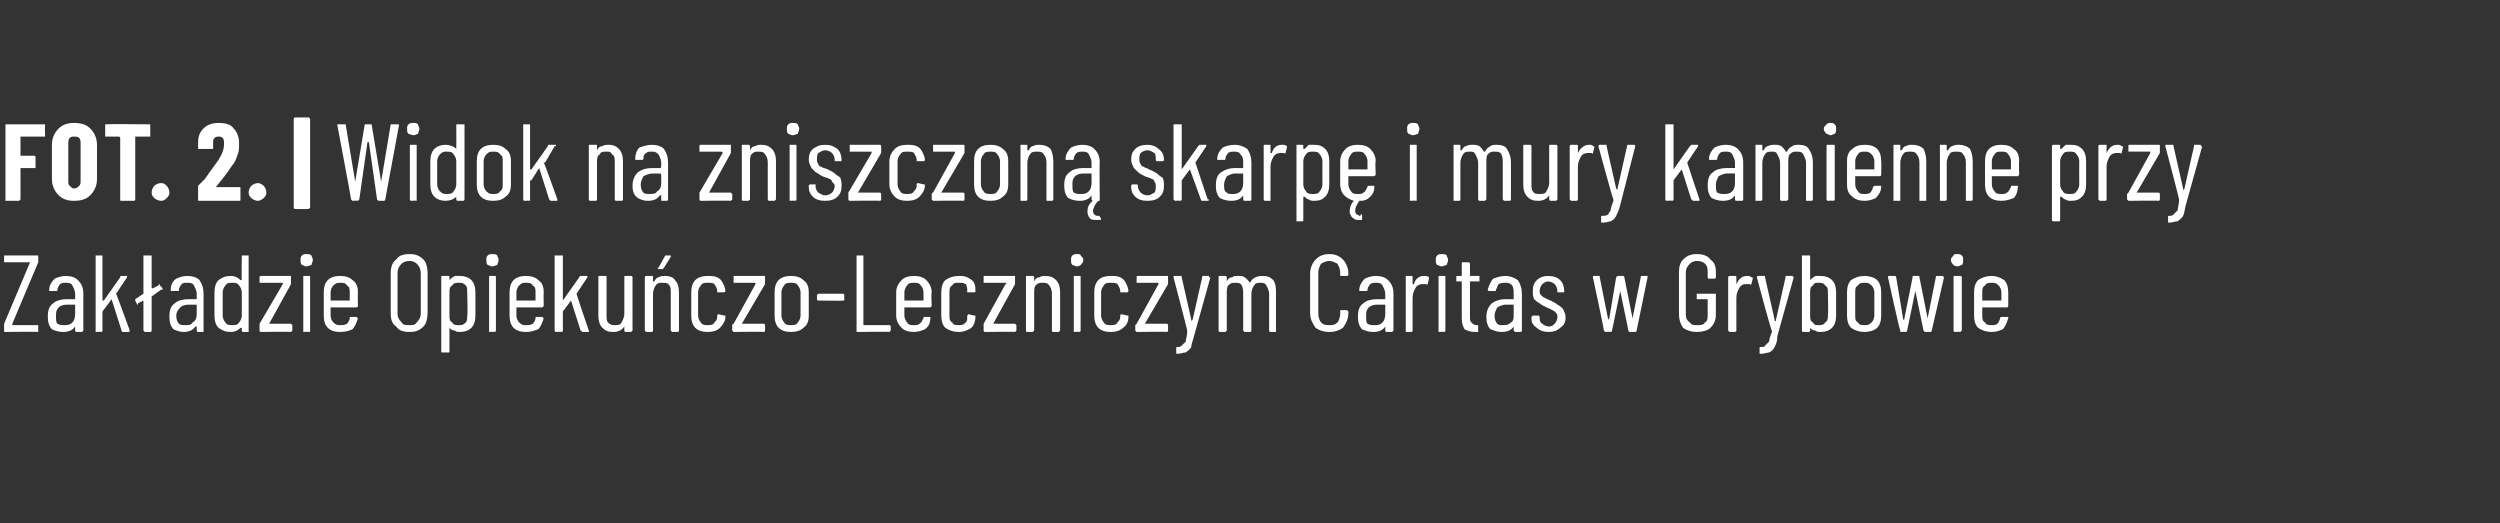
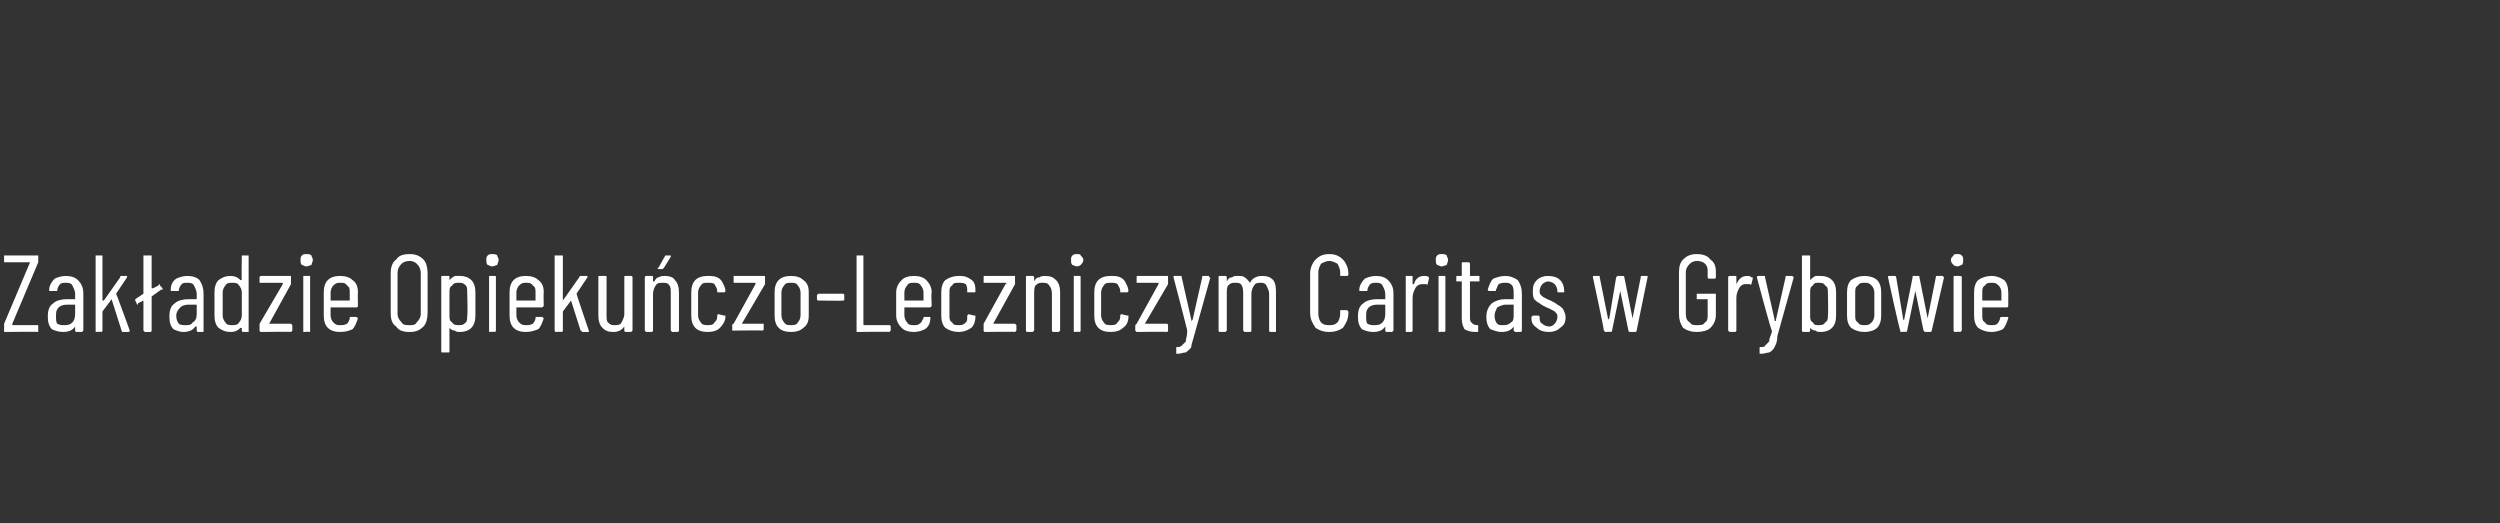
<svg xmlns="http://www.w3.org/2000/svg" version="1.1" width="183px" height="38.3px" viewBox="0 -1 183 38.3" style="top:-1px">
  <rect x="0" y="-1" width="183" height="38.3" fill="#333333" stroke="none" />
  <desc>FOT. 2. | Widok na zniszczon skarp i mury kamienne przy Zak adzie Opieku czo Leczniczym Caritas w Grybowie</desc>
  <defs />
  <g class="svg-tables">
    <g class="svg-table-background" />
  </g>
  <g id="Polygon58770">
-     <path d="m.3 23.3c0 0 0-.1 0-.1c0 0 0-.4 0-.4c0 0 0 0 0-.1c0 0 1.9-4.5 1.9-4.5c0 0 0 0 0 0c0 0 0 0 0 0c0 0-1.9 0-1.9 0c0 0 0-.1 0-.1c0 0 0-.4 0-.4c0 0 0 0 0 0c0 0 2.5 0 2.5 0c0 0 0 0 0 0c0 0 0 .4 0 .4c0 0 0 .1 0 .1c0 0-1.9 4.5-1.9 4.5c0 0 0 .1 0 .1c0 0 0 0 0 0c0 0 1.9 0 1.9 0c0 0 0 0 0 .1c0 0 0 .3 0 .3c0 0 0 .1 0 .1c-.03-.03-2.5 0-2.5 0c0 0 .04-.03 0 0zm4.5-4.1c.4 0 .7.1.9.3c.3.3.4.6.4 1c0 0 0 2.7 0 2.7c0 0-.1.1-.1.1c0 0-.4 0-.4 0c-.1 0-.1-.1-.1-.1c0 0 0-.3 0-.3c0 0 0 0 0 0c0 0 0 0 0 0c-.2.3-.5.4-.9.4c-.3 0-.6-.1-.8-.2c-.2-.2-.3-.5-.3-.9c0-.5.1-.8.4-1c.2-.2.6-.3 1-.3c0 0 .6 0 .6 0c0 0 0 0 0-.1c0 0 0-.3 0-.3c0-.2-.1-.4-.2-.6c-.1-.2-.3-.2-.5-.2c-.1 0-.3 0-.4.1c-.1.1-.2.3-.2.4c0 .1 0 .1-.1.1c0 0-.4 0-.4 0c-.1 0-.1 0-.1 0c0 0 0-.1 0-.1c0-.3.2-.6.4-.8c.2-.1.5-.2.8-.2c0 0 0 0 0 0zm-.1 3.6c.2 0 .4 0 .6-.2c.1-.1.2-.3.2-.6c0 0 0-.6 0-.6c0-.1 0-.1 0-.1c0 0-.6 0-.6 0c-.3 0-.5.1-.6.2c-.2.2-.2.4-.2.6c0 .3 0 .5.1.6c.2.1.3.1.5.1c0 0 0 0 0 0zm2.3.5c0 0 0-.1 0-.1c0 0 0-5.5 0-5.5c0 0 0 0 0 0c0 0 .4 0 .4 0c.1 0 .1 0 .1 0c0 0 0 3.3 0 3.3c0 0 0 0 0 0c0 0 .1 0 .1 0c0 0 1.2-1.7 1.2-1.7c0-.1 0-.1.1-.1c0 0 .4 0 .4 0c0 0 0 0 0 0c0 .1 0 .1 0 .1c0 0-.8 1.2-.8 1.2c0 0 0 0 0 0c.02 0 1 2.7 1 2.7c0 0-.03.01 0 0c0 .1-.1.1-.1.1c0 0-.4 0-.4 0c-.1 0-.1-.1-.1-.1c0 0-.7-2.2-.7-2.2c0-.1-.1-.1-.1 0c0 0-.6.8-.6.8c0 0 0 0 0 0c0 0 0 1.4 0 1.4c0 0 0 .1-.1.1c.04-.03-.4 0-.4 0c0 0 .03-.03 0 0zm4.9-3.2c0 0 0 .1 0 .1c0 0 0 0-.1 0c0 0-.7.5-.7.5c0 0 0 0 0 0c0 0 0 2.5 0 2.5c0 0 0 .1-.1.1c0 0-.4 0-.4 0c0 0-.1-.1-.1-.1c0 0 0-2.2 0-2.2c0 0 0 0 0 0c0 0 0 0 0 0c0 0-.4.2-.4.2c0 .1 0 .1 0 .1c-.1 0-.1-.1-.1-.1c0 0-.1-.2-.1-.2c0 0 0-.1 0-.1c0 0 0 0 0 0c0 0 .6-.4.6-.4c0 0 0 0 0 0c0 0 0-2.8 0-2.8c0 0 .1 0 .1 0c0 0 .4 0 .4 0c.1 0 .1 0 .1 0c0 0 0 2.4 0 2.4c0 0 0 0 0 0c0 0 0 0 .1 0c0 0 .4-.2.4-.2c0 0 0-.1.1-.1c0 0 0 .1 0 .1c.02-.01.2.2.2.2c0 0-.04.03 0 0zm1.8-.9c.4 0 .7.1.9.3c.2.3.3.6.3 1c0 0 0 2.7 0 2.7c0 0 0 .1 0 .1c0 0-.4 0-.4 0c-.1 0-.1-.1-.1-.1c0 0 0-.3 0-.3c0 0 0 0 0 0c0 0-.1 0-.1 0c-.2.3-.5.4-.9.4c-.2 0-.5-.1-.7-.2c-.2-.2-.3-.5-.3-.9c0-.5.1-.8.4-1c.2-.2.6-.3 1-.3c0 0 .5 0 .5 0c.1 0 .1 0 .1-.1c0 0 0-.3 0-.3c0-.2-.1-.4-.2-.6c-.1-.2-.3-.2-.5-.2c-.2 0-.3 0-.4.1c-.1.1-.2.3-.2.4c0 .1 0 .1-.1.1c0 0-.4 0-.4 0c-.1 0-.1 0-.1 0c0 0 0-.1 0-.1c0-.3.1-.6.4-.8c.2-.1.5-.2.8-.2c0 0 0 0 0 0zm-.1 3.6c.2 0 .4 0 .5-.2c.2-.1.3-.3.3-.6c0 0 0-.6 0-.6c0-.1 0-.1-.1-.1c0 0-.5 0-.5 0c-.3 0-.5.1-.6.2c-.2.2-.3.4-.3.6c0 .3.1.5.2.6c.1.1.3.1.5.1c0 0 0 0 0 0zm4.1-5.1c0 0 0 0 .1 0c0 0 .4 0 .4 0c0 0 0 0 0 0c0 0 0 5.5 0 5.5c0 0 0 .1 0 .1c0 0-.4 0-.4 0c-.1 0-.1-.1-.1-.1c0 0 0-.2 0-.2c0 0 0 0 0 0c0 0-.1 0-.1 0c-.2.2-.4.3-.7.3c-.4 0-.6-.1-.9-.3c-.2-.2-.3-.5-.3-.9c0 0 0-1.7 0-1.7c0-.4.1-.7.3-.9c.3-.2.5-.3.9-.3c.3 0 .5.1.7.3c0 0 .1 0 .1 0c0 0 0 0 0 0c-.03-.01 0-1.8 0-1.8c0 0-.03.05 0 0zm-.7 5.1c.2 0 .4 0 .5-.2c.1-.1.2-.3.2-.5c0 0 0-1.7 0-1.7c0-.2-.1-.4-.2-.5c-.1-.2-.3-.2-.5-.2c-.2 0-.4 0-.5.2c-.1.1-.2.3-.2.5c0 0 0 1.7 0 1.7c0 .2.1.4.2.5c.1.2.3.2.5.2c0 0 0 0 0 0zm2.1.5c-.1 0-.1-.1-.1-.1c0 0 0-.4 0-.4c0 0 0-.1 0-.1c0 0 1.7-2.9 1.7-2.9c0 0 0 0 0 0c0-.1 0-.1-.1-.1c0 0-1.5 0-1.5 0c0 0-.1 0-.1 0c0 0 0-.4 0-.4c0-.1.1-.1.1-.1c0 0 2.2 0 2.2 0c0 0 0 0 0 .1c0 0 0 .4 0 .4c0 0 0 .1 0 .1c0 0-1.6 2.9-1.6 2.9c0 0 0 0 0 0c0 0 0 0 0 0c0 0 1.6 0 1.6 0c0 0 .1.1.1.1c0 0 0 .4 0 .4c0 0-.1.1-.1.1c-.02-.03-2.2 0-2.2 0c0 0-.03-.03 0 0zm3.3-4.8c-.1 0-.2-.1-.3-.1c-.1-.1-.1-.2-.1-.4c0-.1 0-.2.1-.3c.1-.1.2-.1.3-.1c.2 0 .3 0 .4.1c0 .1.1.2.1.3c0 .2-.1.3-.1.4c-.1 0-.2.1-.4.1c0 0 0 0 0 0zm-.2 4.8c0 0 0-.1 0-.1c0 0 0-3.9 0-3.9c0-.1 0-.1 0-.1c0 0 .5 0 .5 0c0 0 0 0 0 .1c0 0 0 3.9 0 3.9c0 0 0 .1 0 .1c-.04-.03-.5 0-.5 0c0 0 .05-.03 0 0zm4-1.9c0 0 0 .1-.1.1c0 0-1.8 0-1.8 0c0 0-.1 0-.1 0c0 0 0 .6 0 .6c0 .2.1.4.2.5c.2.2.3.2.5.2c.2 0 .3 0 .5-.1c.1-.1.2-.3.2-.4c0-.1 0-.1.1-.1c0 0 .4 0 .4 0c0 0 0 0 0 0c.1.1.1.1.1.1c-.1.3-.2.6-.4.8c-.2.1-.5.2-.9.2c-.4 0-.7-.1-.9-.3c-.2-.2-.3-.5-.3-.9c0 0 0-1.7 0-1.7c0-.4.1-.7.3-.9c.2-.2.5-.3.9-.3c.4 0 .7.1.9.3c.3.2.4.5.4.9c-.02-.02 0 1 0 1c0 0-.02-.02 0 0zm-1.3-1.7c-.2 0-.3 0-.5.2c-.1.1-.2.3-.2.5c0 0 0 .6 0 .6c0 0 .1 0 .1 0c0 0 1.3 0 1.3 0c0 0 0 0 0 0c0 0 0-.6 0-.6c0-.2 0-.4-.2-.5c-.1-.2-.3-.2-.5-.2c0 0 0 0 0 0zm5.1 3.6c-.5 0-.8-.1-1-.4c-.3-.2-.4-.5-.4-1c0 0 0-2.9 0-2.9c0-.4.1-.8.4-1c.2-.3.5-.4 1-.4c.4 0 .7.1 1 .4c.2.2.3.6.3 1c0 0 0 2.9 0 2.9c0 .4-.1.8-.3 1c-.3.3-.6.4-1 .4c0 0 0 0 0 0zm0-.5c.2 0 .4 0 .5-.2c.2-.2.3-.4.3-.6c0 0 0-3 0-3c0-.3-.1-.5-.3-.7c-.1-.1-.3-.2-.5-.2c-.3 0-.5.1-.6.2c-.2.2-.3.4-.3.7c0 0 0 3 0 3c0 .2.1.4.3.6c.1.2.3.2.6.2c0 0 0 0 0 0zm3.7-3.6c.3 0 .6.1.8.3c.2.2.3.5.3.9c0 0 0 1.7 0 1.7c0 .4-.1.7-.3.9c-.2.2-.5.3-.8.3c-.2 0-.3 0-.4-.1c-.2 0-.3-.1-.4-.2c0 0 0 0 0 0c0 0 0 0 0 0c0 0 0 1.7 0 1.7c0 .1 0 .1-.1.1c0 0-.4 0-.4 0c-.1 0-.1 0-.1-.1c0 0 0-5.4 0-5.4c0-.1 0-.1.1-.1c0 0 .4 0 .4 0c.1 0 .1 0 .1.1c0 0 0 .2 0 .2c0 0 0 0 0 0c0 0 0 0 0 0c.1-.1.2-.2.4-.3c.1 0 .3 0 .4 0c0 0 0 0 0 0zm.5 1.2c0-.2 0-.4-.1-.5c-.2-.2-.3-.2-.5-.2c-.2 0-.4 0-.5.2c-.2.1-.2.3-.2.5c0 0 0 1.7 0 1.7c0 .2 0 .4.2.5c.1.2.3.2.5.2c.2 0 .3 0 .5-.2c.1-.1.1-.3.1-.5c.05-.03 0-1.7 0-1.7c0 0 .05.02 0 0zm1.8-1.9c-.1 0-.2-.1-.3-.1c-.1-.1-.1-.2-.1-.4c0-.1 0-.2.1-.3c.1-.1.2-.1.3-.1c.2 0 .3 0 .4.1c0 .1.1.2.1.3c0 .2-.1.3-.1.4c-.1 0-.2.1-.4.1c0 0 0 0 0 0zm-.2 4.8c0 0 0-.1 0-.1c0 0 0-3.9 0-3.9c0-.1 0-.1 0-.1c0 0 .4 0 .4 0c.1 0 .1 0 .1.1c0 0 0 3.9 0 3.9c0 0 0 .1-.1.1c.05-.03-.4 0-.4 0c0 0 .04-.03 0 0zm4-1.9c0 0-.1.1-.1.1c0 0-1.8 0-1.8 0c-.1 0-.1 0-.1 0c0 0 0 .6 0 .6c0 .2.1.4.2.5c.2.2.3.2.5.2c.2 0 .3 0 .5-.1c.1-.1.2-.3.2-.4c0-.1 0-.1.1-.1c0 0 .4 0 .4 0c0 0 0 0 0 0c.1.1.1.1.1.1c-.1.3-.2.6-.4.8c-.3.1-.5.2-.9.2c-.4 0-.7-.1-.9-.3c-.2-.2-.3-.5-.3-.9c0 0 0-1.7 0-1.7c0-.4.1-.7.3-.9c.2-.2.5-.3.9-.3c.4 0 .7.1.9.3c.3.2.4.5.4.9c-.02-.02 0 1 0 1c0 0-.02-.02 0 0zm-1.3-1.7c-.2 0-.3 0-.5.2c-.1.1-.2.3-.2.5c0 0 0 .6 0 .6c0 0 0 0 .1 0c0 0 1.3 0 1.3 0c0 0 0 0 0 0c0 0 0-.6 0-.6c0-.2 0-.4-.2-.5c-.1-.2-.3-.2-.5-.2c0 0 0 0 0 0zm2.2 3.6c-.1 0-.1-.1-.1-.1c0 0 0-5.5 0-5.5c0 0 0 0 .1 0c0 0 .4 0 .4 0c.1 0 .1 0 .1 0c0 0 0 3.3 0 3.3c0 0 0 0 0 0c0 0 0 0 0 0c0 0 1.2-1.7 1.2-1.7c0-.1.1-.1.1-.1c0 0 .4 0 .4 0c.1 0 .1 0 .1 0c0 .1 0 .1 0 .1c0 0-.8 1.2-.8 1.2c0 0 0 0 0 0c-.02 0 .9 2.7.9 2.7c0 0 .04.01 0 0c0 .1 0 .1 0 .1c0 0-.5 0-.5 0c0 0 0-.1-.1-.1c0 0-.7-2.2-.7-2.2c0-.1 0-.1 0 0c0 0-.6.8-.6.8c0 0 0 0 0 0c0 0 0 1.4 0 1.4c0 0 0 .1-.1.1c0-.03-.4 0-.4 0c0 0 0-.03 0 0zm5-4c0-.1 0-.1.1-.1c0 0 .4 0 .4 0c0 0 .1 0 .1.1c0 0 0 3.9 0 3.9c0 0-.1.1-.1.1c0 0-.4 0-.4 0c-.1 0-.1-.1-.1-.1c0 0 0-.3 0-.3c0 0 0 0 0 0c0 0 0 0 0 0c-.2.3-.5.4-.8.4c-.4 0-.6-.1-.8-.3c-.2-.2-.3-.5-.3-.9c0 0 0-2.8 0-2.8c0-.1 0-.1.1-.1c0 0 .4 0 .4 0c.1 0 .1 0 .1.1c0 0 0 2.7 0 2.7c0 .3 0 .5.1.6c.2.2.3.2.5.2c.2 0 .4 0 .5-.2c.1-.2.2-.4.2-.6c0-.03 0-2.7 0-2.7c0 0 0 0 0 0zm3-.1c.3 0 .6.1.7.3c.2.2.3.5.3.9c0 0 0 2.8 0 2.8c0 0 0 .1-.1.1c0 0-.4 0-.4 0c0 0-.1-.1-.1-.1c0 0 0-2.7 0-2.7c0-.3 0-.5-.1-.6c-.1-.2-.3-.2-.5-.2c-.2 0-.4 0-.5.2c-.1.1-.2.4-.2.6c0 0 0 2.7 0 2.7c0 0 0 .1-.1.1c0 0-.4 0-.4 0c0 0-.1-.1-.1-.1c0 0 0-3.9 0-3.9c0-.1.1-.1.1-.1c0 0 .4 0 .4 0c.1 0 .1 0 .1.1c0 0 0 .3 0 .3c0 0 0 0 0 0c0 0 0 0 .1 0c.1-.2.2-.3.3-.3c.2-.1.3-.1.5-.1c0 0 0 0 0 0zm-.5-.5c0 0 0 0 0 0c-.1-.1-.1-.1 0-.1c0 0 .5-.9.5-.9c0 0 0 0 .1 0c0 0 .3 0 .3 0c0 0 0 0 0 0c0 0 0 0 0 .1c0 0-.5.8-.5.8c-.1.1-.1.1-.1.1c-.03-.01-.3 0-.3 0c0 0 .02-.01 0 0zm3.6 4.6c-.4 0-.7-.1-.9-.3c-.2-.2-.3-.5-.3-.9c0 0 0-1.7 0-1.7c0-.4.1-.7.3-.9c.2-.2.5-.3.9-.3c.2 0 .5 0 .7.1c.2.1.3.2.4.4c.1.2.2.4.2.6c0 0 0 0 0 0c0 .1-.1.1-.1.1c0 0-.4 0-.4 0c-.1 0-.1 0-.1 0c0 0 0-.1 0-.1c0-.2-.1-.3-.2-.5c-.1-.1-.3-.1-.5-.1c-.2 0-.4 0-.5.2c-.1.1-.2.3-.2.5c0 0 0 1.7 0 1.7c0 .2.1.4.2.5c.1.2.3.2.5.2c.2 0 .4 0 .5-.2c.1-.1.2-.2.2-.4c0 0 0-.1 0-.1c0 0 0-.1.1-.1c0 0 .4.1.4.1c0 0 .1 0 .1 0c0 0 0 .1 0 .1c0 .3-.2.6-.4.8c-.2.2-.5.3-.9.3c0 0 0 0 0 0zm1.9 0c0 0-.1-.1-.1-.1c0 0 0-.4 0-.4c0 0 0-.1.1-.1c0 0 1.6-2.9 1.6-2.9c0 0 0 0 0 0c0-.1 0-.1 0-.1c0 0-1.6 0-1.6 0c0 0 0 0 0 0c0 0 0-.4 0-.4c0-.1 0-.1 0-.1c0 0 2.2 0 2.2 0c.1 0 .1 0 .1.1c0 0 0 .4 0 .4c0 0 0 .1 0 .1c0 0-1.7 2.9-1.7 2.9c0 0 0 0 0 0c0 0 0 0 0 0c0 0 1.6 0 1.6 0c.1 0 .1.1.1.1c0 0 0 .4 0 .4c0 0 0 .1-.1.1c.02-.03-2.2 0-2.2 0c0 0 .01-.03 0 0zm4.2 0c-.4 0-.7-.1-.9-.3c-.2-.2-.3-.5-.3-.9c0 0 0-1.7 0-1.7c0-.4.1-.7.3-.9c.2-.2.5-.3.9-.3c.4 0 .7.1.9.3c.3.2.4.5.4.9c0 0 0 1.7 0 1.7c0 .4-.1.7-.4.9c-.2.2-.5.3-.9.3c0 0 0 0 0 0zm0-.5c.2 0 .4 0 .5-.2c.1-.1.2-.3.2-.5c0 0 0-1.7 0-1.7c0-.2-.1-.4-.2-.5c-.1-.2-.3-.2-.5-.2c-.2 0-.4 0-.5.2c-.1.1-.2.3-.2.5c0 0 0 1.7 0 1.7c0 .2.1.4.2.5c.1.2.3.2.5.2c0 0 0 0 0 0zm2-1.8c0 0-.1 0-.1-.1c0 0 0-.3 0-.3c0 0 .1-.1.1-.1c0 0 1.8 0 1.8 0c.1 0 .1.1.1.1c0 0 0 .3 0 .3c0 .1 0 .1-.1.1c.04.03-1.8 0-1.8 0c0 0 .01.03 0 0zm2.8 2.3c0 0 0-.1 0-.1c0 0 0-5.5 0-5.5c0 0 0 0 0 0c0 0 .4 0 .4 0c.1 0 .1 0 .1 0c0 0 0 5 0 5c0 .1 0 .1.1.1c0 0 1.8 0 1.8 0c0 0 .1 0 .1.1c0 0 0 .3 0 .3c0 0-.1.1-.1.1c-.01-.03-2.4 0-2.4 0c0 0 .03-.03 0 0zm5.5-1.9c0 0-.1.1-.1.1c0 0-1.9 0-1.9 0c0 0 0 0 0 0c0 0 0 .6 0 .6c0 .2.1.4.2.5c.1.2.3.2.5.2c.2 0 .3 0 .4-.1c.2-.1.2-.3.3-.4c0-.1 0-.1.1-.1c0 0 .4 0 .4 0c0 0 0 0 0 0c0 .1 0 .1 0 .1c0 .3-.1.6-.4.8c-.2.1-.5.2-.8.2c-.4 0-.7-.1-.9-.3c-.2-.2-.4-.5-.4-.9c0 0 0-1.7 0-1.7c0-.4.2-.7.4-.9c.2-.2.5-.3.9-.3c.4 0 .7.1.9.3c.2.2.4.5.4.9c-.05-.02 0 1 0 1c0 0-.05-.02 0 0zm-1.3-1.7c-.2 0-.4 0-.5.2c-.1.1-.2.3-.2.5c0 0 0 .6 0 .6c0 0 0 0 0 0c0 0 1.4 0 1.4 0c0 0 0 0 0 0c0 0 0-.6 0-.6c0-.2-.1-.4-.2-.5c-.1-.2-.3-.2-.5-.2c0 0 0 0 0 0zm3.3 3.6c-.4 0-.7-.1-1-.3c-.2-.2-.3-.5-.3-.9c0 0 0-1.7 0-1.7c0-.4.1-.7.3-.9c.3-.2.6-.3 1-.3c.2 0 .4 0 .6.1c.2.1.4.2.5.4c.1.2.1.4.1.6c0 0 0 0 0 0c0 .1 0 .1-.1.1c0 0-.4 0-.4 0c0 0-.1 0-.1 0c0 0 0-.1 0-.1c0-.2 0-.3-.1-.5c-.2-.1-.3-.1-.5-.1c-.3 0-.4 0-.5.2c-.2.1-.2.3-.2.5c0 0 0 1.7 0 1.7c0 .2 0 .4.2.5c.1.2.2.2.5.2c.2 0 .3 0 .5-.2c.1-.1.1-.2.1-.4c0 0 0-.1 0-.1c0 0 .1-.1.1-.1c0 0 .4.1.4.1c.1 0 .1 0 .1 0c0 0 0 .1 0 .1c0 .3-.1.6-.3.8c-.3.2-.6.3-.9.3c0 0 0 0 0 0zm1.9 0c-.1 0-.1-.1-.1-.1c0 0 0-.4 0-.4c0 0 0-.1 0-.1c0 0 1.6-2.9 1.6-2.9c.1 0 .1 0 .1 0c-.1-.1-.1-.1-.1-.1c0 0-1.5 0-1.5 0c-.1 0-.1 0-.1 0c0 0 0-.4 0-.4c0-.1 0-.1.1-.1c0 0 2.2 0 2.2 0c0 0 0 0 0 .1c0 0 0 .4 0 .4c0 0 0 .1 0 .1c0 0-1.6 2.9-1.6 2.9c-.1 0-.1 0 0 0c0 0 0 0 0 0c0 0 1.6 0 1.6 0c0 0 .1.1.1.1c0 0 0 .4 0 .4c0 0-.1.1-.1.1c-.03-.03-2.2 0-2.2 0c0 0-.04-.03 0 0zm4.4-4.1c.4 0 .6.1.8.3c.2.2.3.5.3.9c0 0 0 2.8 0 2.8c0 0-.1.1-.1.1c0 0-.4 0-.4 0c-.1 0-.1-.1-.1-.1c0 0 0-2.7 0-2.7c0-.3-.1-.5-.2-.6c-.1-.2-.3-.2-.5-.2c-.2 0-.3 0-.5.2c-.1.1-.1.4-.1.6c0 0 0 2.7 0 2.7c0 0-.1.1-.1.1c0 0-.4 0-.4 0c-.1 0-.1-.1-.1-.1c0 0 0-3.9 0-3.9c0-.1 0-.1.1-.1c0 0 .4 0 .4 0c0 0 .1 0 .1.1c0 0 0 .3 0 .3c0 0 0 0 0 0c0 0 0 0 0 0c.1-.2.2-.3.4-.3c.1-.1.3-.1.4-.1c0 0 0 0 0 0zm2.3-.7c-.1 0-.2-.1-.3-.1c-.1-.1-.1-.2-.1-.4c0-.1 0-.2.1-.3c.1-.1.2-.1.3-.1c.2 0 .3 0 .3.1c.1.1.2.2.2.3c0 .2-.1.3-.2.4c0 0-.1.1-.3.1c0 0 0 0 0 0zm-.2 4.8c0 0 0-.1 0-.1c0 0 0-3.9 0-3.9c0-.1 0-.1 0-.1c0 0 .4 0 .4 0c.1 0 .1 0 .1.1c0 0 0 3.9 0 3.9c0 0 0 .1-.1.1c.04-.03-.4 0-.4 0c0 0 .03-.03 0 0zm2.7 0c-.4 0-.7-.1-.9-.3c-.2-.2-.3-.5-.3-.9c0 0 0-1.7 0-1.7c0-.4.1-.7.3-.9c.2-.2.5-.3.9-.3c.3 0 .5 0 .7.1c.2.1.3.2.4.4c.1.2.2.4.2.6c0 0 0 0 0 0c0 .1-.1.1-.1.1c0 0-.4 0-.4 0c-.1 0-.1 0-.1 0c0 0 0-.1 0-.1c0-.2-.1-.3-.2-.5c-.1-.1-.3-.1-.5-.1c-.2 0-.4 0-.5.2c-.1.1-.2.3-.2.5c0 0 0 1.7 0 1.7c0 .2.1.4.2.5c.1.2.3.2.5.2c.2 0 .4 0 .5-.2c.1-.1.2-.2.2-.4c0 0 0-.1 0-.1c0 0 0-.1.1-.1c0 0 .4.1.4.1c0 0 .1 0 .1 0c0 0 0 .1 0 .1c0 .3-.1.6-.4.8c-.2.2-.5.3-.9.3c0 0 0 0 0 0zm1.9 0c0 0-.1-.1-.1-.1c0 0 0-.4 0-.4c0 0 .1-.1.1-.1c0 0 1.6-2.9 1.6-2.9c0 0 0 0 0 0c0-.1 0-.1 0-.1c0 0-1.5 0-1.5 0c-.1 0-.1 0-.1 0c0 0 0-.4 0-.4c0-.1 0-.1.1-.1c0 0 2.1 0 2.1 0c.1 0 .1 0 .1.1c0 0 0 .4 0 .4c0 0 0 .1 0 .1c0 0-1.7 2.9-1.7 2.9c0 0 0 0 0 0c0 0 0 0 0 0c0 0 1.6 0 1.6 0c.1 0 .1.1.1.1c0 0 0 .4 0 .4c0 0 0 .1-.1.1c.03-.03-2.2 0-2.2 0c0 0 .02-.03 0 0zm2.9 1.6c0 0 0 0 0-.1c0 0 0 0 0 0c0 0 0-.3 0-.3c0-.1 0-.1.1-.1c.1 0 .2 0 .3-.1c.1-.1.2-.2.3-.3c0-.2.1-.4.1-.7c0 0 0 0 0 0c0 0 0 0 0-.1c.04.05-1-3.9-1-3.9c0 0 .02-.01 0 0c0-.1 0-.1.1-.1c0 0 .4 0 .4 0c.1 0 .1 0 .1.1c0 0 .7 3.1.7 3.1c0 .1 0 .1 0 .1c0 0 0 0 .1-.1c0 0 .7-3.1.7-3.1c0-.1 0-.1 0-.1c0 0 .5 0 .5 0c0 0 0 0 0 .1c.1 0 .1 0 .1 0c0 0-1.2 4.3-1.2 4.3c-.1.4-.2.6-.2.8c-.1.2-.3.3-.4.4c-.2 0-.4.1-.6.1c-.04-.03-.1 0-.1 0c0 0 .02-.03 0 0zm6.3-5.7c.4 0 .6.1.8.3c.2.3.2.6.2 1c0 0 0 2.7 0 2.7c0 0 0 .1 0 .1c0 0-.4 0-.4 0c-.1 0-.1-.1-.1-.1c0 0 0-2.7 0-2.7c0-.2-.1-.4-.2-.6c-.1-.2-.3-.2-.4-.2c-.2 0-.4 0-.5.2c-.1.1-.2.4-.2.6c0 0 0 2.7 0 2.7c0 0 0 .1-.1.1c0 0-.4 0-.4 0c0 0-.1-.1-.1-.1c0 0 0-2.7 0-2.7c0-.2 0-.4-.1-.6c-.1-.2-.3-.2-.5-.2c-.2 0-.3 0-.5.2c-.1.1-.1.4-.1.6c0 0 0 2.7 0 2.7c0 0-.1.1-.1.1c0 0-.4 0-.4 0c-.1 0-.1-.1-.1-.1c0 0 0-3.9 0-3.9c0-.1 0-.1.1-.1c0 0 .4 0 .4 0c0 0 .1 0 .1.1c0 0 0 .2 0 .2c0 .1 0 .1 0 .1c0 0 0 0 0 0c.1-.2.2-.3.4-.3c.1-.1.2-.1.4-.1c.2 0 .4 0 .5.1c.2.1.3.3.4.4c0 0 0 0 0 0c0 0 0 0 0 0c.1-.2.2-.3.4-.4c.2-.1.4-.1.5-.1c0 0 0 0 0 0zm4.9 4.1c-.4 0-.7-.1-1-.3c-.2-.3-.4-.6-.4-1.1c0 0 0-2.9 0-2.9c0-.4.2-.8.4-1c.3-.3.6-.4 1-.4c.4 0 .7.1 1 .4c.2.2.4.6.4 1c0 0 0 .1 0 .1c0 .1-.1.1-.1.1c0 0-.4 0-.4 0c-.1 0-.1 0-.1-.1c0 0 0-.2 0-.2c0-.2-.1-.4-.2-.6c-.2-.1-.4-.2-.6-.2c-.2 0-.4.1-.6.2c-.1.2-.2.4-.2.6c0 0 0 3.1 0 3.1c0 .2.1.5.2.6c.2.2.4.2.6.2c.2 0 .4 0 .6-.2c.1-.1.2-.4.2-.6c0 0 0-.2 0-.2c0-.1 0-.1.1-.1c0 0 .4 0 .4 0c0 0 .1.1.1.1c0 0 0 .1 0 .1c0 .5-.2.8-.4 1.1c-.3.2-.6.3-1 .3c0 0 0 0 0 0zm3.4-4.1c.4 0 .7.1.9.3c.3.3.4.6.4 1c0 0 0 2.7 0 2.7c0 0-.1.1-.1.1c0 0-.4 0-.4 0c-.1 0-.1-.1-.1-.1c0 0 0-.3 0-.3c0 0 0 0 0 0c0 0 0 0 0 0c-.2.3-.5.4-.9.4c-.3 0-.6-.1-.8-.2c-.2-.2-.3-.5-.3-.9c0-.5.1-.8.4-1c.2-.2.6-.3 1-.3c0 0 .6 0 .6 0c0 0 0 0 0-.1c0 0 0-.3 0-.3c0-.2-.1-.4-.2-.6c-.1-.2-.3-.2-.5-.2c-.1 0-.3 0-.4.1c-.1.1-.2.3-.2.4c0 .1 0 .1-.1.1c0 0-.4 0-.4 0c-.1 0-.1 0-.1 0c0 0 0-.1 0-.1c0-.3.2-.6.4-.8c.2-.1.5-.2.8-.2c0 0 0 0 0 0zm-.1 3.6c.2 0 .4 0 .6-.2c.1-.1.2-.3.2-.6c0 0 0-.6 0-.6c0-.1 0-.1 0-.1c0 0-.6 0-.6 0c-.3 0-.5.1-.6.2c-.2.2-.2.4-.2.6c0 .3 0 .5.1.6c.2.1.3.1.5.1c0 0 0 0 0 0zm3.6-3.6c.2 0 .3 0 .4.1c0 0 0 0 0 .1c0 0-.1.4-.1.4c0 0 0 .1-.1 0c0 0-.1 0-.2 0c-.1 0-.1 0-.1 0c-.2 0-.4.1-.5.3c-.1.2-.2.4-.2.7c0 0 0 2.4 0 2.4c0 0 0 .1-.1.1c0 0-.4 0-.4 0c0 0 0-.1 0-.1c0 0 0-3.9 0-3.9c0-.1 0-.1 0-.1c0 0 .4 0 .4 0c.1 0 .1 0 .1.1c0 0 0 .5 0 .5c0 0 0 0 0 0c0 0 .1 0 .1 0c.1-.4.4-.6.7-.6c0 0 0 0 0 0zm1.3-.7c-.1 0-.2-.1-.3-.1c-.1-.1-.1-.2-.1-.4c0-.1 0-.2.1-.3c.1-.1.2-.1.3-.1c.2 0 .3 0 .4.1c0 .1.1.2.1.3c0 .2-.1.3-.1.4c-.1 0-.2.1-.4.1c0 0 0 0 0 0zm-.2 4.8c0 0 0-.1 0-.1c0 0 0-3.9 0-3.9c0-.1 0-.1 0-.1c0 0 .4 0 .4 0c.1 0 .1 0 .1.1c0 0 0 3.9 0 3.9c0 0 0 .1-.1.1c.04-.03-.4 0-.4 0c0 0 .03-.03 0 0zm3-3.7c0 0 0 0-.1 0c0 0-.6 0-.6 0c0 0 0 .1 0 .1c0 0 0 2.4 0 2.4c0 .3 0 .4.1.5c.1.1.2.2.4.2c0 0 .1 0 .1 0c0 0 0 0 0 0c0 0 0 .4 0 .4c0 0 0 .1 0 .1c0 0-.2 0-.2 0c-.4 0-.6-.1-.8-.2c-.1-.2-.2-.4-.2-.8c0 0 0-2.6 0-2.6c0 0 0-.1 0-.1c0 0-.3 0-.3 0c-.1 0-.1 0-.1 0c0 0 0-.3 0-.3c0-.1 0-.1.1-.1c0 0 .3 0 .3 0c0 0 0 0 0 0c0 0 0-.9 0-.9c0-.1 0-.1.1-.1c0 0 .4 0 .4 0c0 0 .1 0 .1.1c0 0 0 .9 0 .9c0 0 0 0 0 0c0 0 .6 0 .6 0c.1 0 .1 0 .1.1c-.02 0 0 .3 0 .3c0 0-.02-.03 0 0zm1.9-.4c.3 0 .6.1.9.3c.2.3.3.6.3 1c0 0 0 2.7 0 2.7c0 0 0 .1-.1.1c0 0-.4 0-.4 0c0 0-.1-.1-.1-.1c0 0 0-.3 0-.3c0 0 0 0 0 0c0 0 0 0 0 0c-.2.3-.5.4-.9.4c-.3 0-.5-.1-.8-.2c-.2-.2-.3-.5-.3-.9c0-.5.2-.8.4-1c.3-.2.6-.3 1-.3c0 0 .6 0 .6 0c0 0 0 0 0-.1c0 0 0-.3 0-.3c0-.2 0-.4-.1-.6c-.2-.2-.3-.2-.5-.2c-.2 0-.3 0-.5.1c-.1.1-.1.3-.2.4c0 .1 0 .1 0 .1c0 0-.5 0-.5 0c0 0 0 0 0 0c-.1 0-.1-.1-.1-.1c.1-.3.2-.6.4-.8c.3-.1.5-.2.9-.2c0 0 0 0 0 0zm-.2 3.6c.2 0 .4 0 .6-.2c.2-.1.2-.3.2-.6c0 0 0-.6 0-.6c0-.1 0-.1 0-.1c0 0-.6 0-.6 0c-.2 0-.4.1-.6.2c-.1.2-.2.4-.2.6c0 .3.1.5.2.6c.1.1.2.1.4.1c0 0 0 0 0 0zm3.4.5c-.4 0-.7-.1-.9-.3c-.3-.2-.4-.4-.4-.7c0 0 0-.1 0-.1c0 0 .1-.1.1-.1c0 0 .4 0 .4 0c.1 0 .1.1.1.1c0 0 0 .1 0 .1c0 .1 0 .3.2.4c.1.1.3.2.5.2c.2 0 .3-.1.4-.2c.1-.1.2-.3.2-.5c0-.1 0-.2-.1-.3c-.1-.1-.2-.2-.3-.2c-.1-.1-.2-.1-.4-.2c-.2-.1-.4-.2-.5-.3c-.2-.1-.3-.2-.4-.3c-.1-.2-.1-.4-.1-.6c0-.4.1-.6.3-.8c.2-.2.5-.3.8-.3c.4 0 .7.1.9.3c.2.2.3.5.3.8c0 0 0 0 0 0c0 .1 0 .1-.1.1c0 0-.3 0-.3 0c-.1 0-.1 0-.1-.1c0 0 0 0 0 0c0-.2-.1-.4-.2-.5c-.1-.1-.3-.2-.5-.2c-.1 0-.3.1-.4.2c-.1.1-.2.3-.2.5c0 .1 0 .2.1.3c.1.1.2.2.3.2c.1.1.2.1.4.2c.2.1.4.2.5.3c.2.1.3.2.4.3c.1.2.2.4.2.6c0 .4-.1.6-.4.8c-.2.2-.5.3-.8.3c0 0 0 0 0 0zm4.1 0c0 0-.1-.1-.1-.1c.04 0-.8-3.9-.8-3.9c0 0-.01-.01 0 0c0-.1 0-.1.1-.1c0 0 .4 0 .4 0c0 0 0 0 0 .1c0 0 .6 3 .6 3c0 .1 0 .1 0 .1c0 0 0 0 .1-.1c0 0 .5-3 .5-3c.1-.1.1-.1.1-.1c0 0 .4 0 .4 0c0 0 .1 0 .1.1c0 0 .6 3 .6 3c0 .1 0 .1 0 .1c0 0 0 0 0-.1c0 0 .6-3 .6-3c0-.1 0-.1.1-.1c0 0 .4 0 .4 0c0 0 0 .1 0 .1c0 0-.8 3.9-.8 3.9c0 0 0 .1-.1.1c0 0-.4 0-.4 0c-.1 0-.1-.1-.1-.1c0 0-.6-2.9-.6-2.9c0 0 0-.1 0-.1c0 0 0 .1 0 .1c0 0-.6 2.9-.6 2.9c0 0 0 .1-.1.1c.03-.03-.4 0-.4 0c0 0 .03-.03 0 0zm6.7 0c-.4 0-.7-.1-1-.3c-.2-.3-.3-.6-.3-1c0 0 0-3.1 0-3.1c0-.4.1-.7.3-.9c.3-.3.6-.4 1-.4c.4 0 .8.1 1 .4c.3.2.4.5.4.9c0 0 0 .4 0 .4c0 0 0 .1-.1.1c0 0-.4 0-.4 0c-.1 0-.1-.1-.1-.1c0 0 0-.4 0-.4c0-.2 0-.4-.2-.6c-.1-.1-.3-.2-.6-.2c-.2 0-.4.1-.5.2c-.2.2-.3.4-.3.6c0 0 0 3.1 0 3.1c0 .3.1.5.3.6c.1.2.3.2.5.2c.3 0 .5 0 .6-.2c.2-.1.2-.3.2-.6c0 0 0-1 0-1c0 0 0-.1 0-.1c0 0-.7 0-.7 0c-.1 0-.1 0-.1 0c0 0 0-.4 0-.4c0 0 0 0 .1 0c0 0 1.2 0 1.2 0c.1 0 .1 0 .1 0c0 0 0 1.5 0 1.5c0 .4-.1.7-.4 1c-.2.2-.6.3-1 .3c0 0 0 0 0 0zm3.7-4.1c.1 0 .2 0 .3.1c.1 0 .1 0 .1.1c0 0-.1.4-.1.4c0 0-.1.1-.1 0c-.1 0-.2 0-.3 0c0 0 0 0-.1 0c-.1 0-.3.1-.4.3c-.1.2-.2.4-.2.7c0 0 0 2.4 0 2.4c0 0 0 .1-.1.1c0 0-.4 0-.4 0c0 0-.1-.1-.1-.1c0 0 0-3.9 0-3.9c0-.1.1-.1.1-.1c0 0 .4 0 .4 0c.1 0 .1 0 .1.1c0 0 0 .5 0 .5c0 0 0 0 0 0c0 0 0 0 0 0c.2-.4.4-.6.8-.6c0 0 0 0 0 0zm.9 5.7c0 0 0 0 0-.1c0 0 0 0 0 0c0 0 0-.3 0-.3c0-.1 0-.1.1-.1c.1 0 .3 0 .3-.1c.1-.1.2-.2.3-.3c0-.2.1-.4.2-.7c0 0 0 0 0 0c0 0 0 0 0-.1c-.05.05-1.1-3.9-1.1-3.9c0 0 .03-.01 0 0c0-.1.1-.1.1-.1c0 0 .4 0 .4 0c.1 0 .1 0 .1.1c0 0 .7 3.1.7 3.1c0 .1 0 .1 0 .1c.1 0 .1 0 .1-.1c0 0 .7-3.1.7-3.1c0-.1 0-.1 0-.1c0 0 .5 0 .5 0c0 0 0 0 .1.1c0 0 0 0 0 0c0 0-1.2 4.3-1.2 4.3c0 .4-.1.6-.2.8c-.1.2-.2.3-.4.4c-.1 0-.4.1-.6.1c-.03-.03-.1 0-.1 0c0 0 .03-.03 0 0zm4.5-5.7c.3 0 .6.1.8.3c.2.2.3.5.3.9c0 0 0 1.7 0 1.7c0 .4-.1.7-.3.9c-.2.2-.5.3-.8.3c-.2 0-.3 0-.4-.1c-.2 0-.3-.1-.4-.2c0 0 0 0 0 0c0 0 0 0 0 0c0 0 0 .2 0 .2c0 0 0 .1-.1.1c0 0-.4 0-.4 0c-.1 0-.1-.1-.1-.1c0 0 0-5.5 0-5.5c0 0 0 0 .1 0c0 0 .4 0 .4 0c.1 0 .1 0 .1 0c0 0 0 1.8 0 1.8c0 0 0 0 0 0c0 0 0 0 0 0c.1-.1.2-.2.4-.3c.1 0 .2 0 .4 0c0 0 0 0 0 0zm.5 1.2c0-.2 0-.4-.2-.5c-.1-.2-.3-.2-.5-.2c-.2 0-.3 0-.4.2c-.2.1-.2.3-.2.5c0 0 0 1.7 0 1.7c0 .2 0 .4.2.5c.1.2.2.2.4.2c.2 0 .4 0 .5-.2c.2-.1.2-.3.2-.5c.04-.02 0-1.7 0-1.7c0 0 .04.02 0 0zm2.7 2.9c-.4 0-.7-.1-1-.3c-.2-.2-.3-.5-.3-.9c0 0 0-1.7 0-1.7c0-.4.1-.7.3-.9c.3-.2.6-.3 1-.3c.3 0 .7.1.9.3c.2.2.3.5.3.9c0 0 0 1.7 0 1.7c0 .4-.1.7-.3.9c-.2.2-.6.3-.9.3c0 0 0 0 0 0zm0-.5c.2 0 .3 0 .5-.2c.1-.1.2-.3.2-.5c0 0 0-1.7 0-1.7c0-.2-.1-.4-.2-.5c-.2-.2-.3-.2-.5-.2c-.2 0-.4 0-.5.2c-.2.1-.2.3-.2.5c0 0 0 1.7 0 1.7c0 .2 0 .4.2.5c.1.2.3.2.5.2c0 0 0 0 0 0zm2.6.5c0 0 0-.1 0-.1c-.05 0-.9-3.9-.9-3.9c0 0 .01-.01 0 0c0-.1 0-.1.1-.1c0 0 .4 0 .4 0c0 0 .1 0 .1.1c0 0 .5 3 .5 3c0 .1 0 .1 0 .1c.1 0 .1 0 .1-.1c0 0 .6-3 .6-3c0-.1 0-.1 0-.1c0 0 .4 0 .4 0c.1 0 .1 0 .1.1c0 0 .6 3 .6 3c0 .1 0 .1 0 .1c0 0 0 0 0-.1c0 0 .6-3 .6-3c0-.1 0-.1.1-.1c0 0 .4 0 .4 0c0 0 .1.1.1.1c0 0-.9 3.9-.9 3.9c0 0 0 .1-.1.1c0 0-.4 0-.4 0c0 0-.1-.1-.1-.1c0 0-.6-2.9-.6-2.9c0 0 0-.1 0-.1c0 0 0 .1 0 .1c0 0-.6 2.9-.6 2.9c0 0 0 .1-.1.1c.04-.03-.4 0-.4 0c0 0 .04-.03 0 0zm4.2-4.8c-.2 0-.3-.1-.3-.1c-.1-.1-.2-.2-.2-.4c0-.1.1-.2.2-.3c0-.1.1-.1.3-.1c.1 0 .2 0 .3.1c.1.1.1.2.1.3c0 .2 0 .3-.1.4c-.1 0-.2.1-.3.1c0 0 0 0 0 0zm-.2 4.8c-.1 0-.1-.1-.1-.1c0 0 0-3.9 0-3.9c0-.1 0-.1.1-.1c0 0 .4 0 .4 0c0 0 .1 0 .1.1c0 0 0 3.9 0 3.9c0 0-.1.1-.1.1c-.01-.03-.4 0-.4 0c0 0-.02-.03 0 0zm3.9-1.9c0 0 0 .1-.1.1c0 0-1.8 0-1.8 0c0 0 0 0 0 0c0 0 0 .6 0 .6c0 .2 0 .4.2.5c.1.2.3.2.5.2c.1 0 .3 0 .4-.1c.1-.1.2-.3.2-.4c0-.1.1-.1.1-.1c0 0 .4 0 .4 0c0 0 .1 0 .1 0c0 .1 0 .1 0 .1c-.1.3-.2.6-.4.8c-.2.1-.5.2-.8.2c-.4 0-.7-.1-1-.3c-.2-.2-.3-.5-.3-.9c0 0 0-1.7 0-1.7c0-.4.1-.7.3-.9c.3-.2.6-.3 1-.3c.3 0 .6.1.9.3c.2.2.3.5.3.9c.01-.02 0 1 0 1c0 0 .01-.02 0 0zm-1.2-1.7c-.2 0-.4 0-.5.2c-.2.1-.2.3-.2.5c0 0 0 .6 0 .6c0 0 0 0 0 0c0 0 1.3 0 1.3 0c0 0 .1 0 .1 0c0 0 0-.6 0-.6c0-.2-.1-.4-.2-.5c-.2-.2-.3-.2-.5-.2c0 0 0 0 0 0z" stroke="none" fill="#fff" />
+     <path d="m.3 23.3c0 0 0-.1 0-.1c0 0 0-.4 0-.4c0 0 0 0 0-.1c0 0 1.9-4.5 1.9-4.5c0 0 0 0 0 0c0 0 0 0 0 0c0 0-1.9 0-1.9 0c0 0 0-.1 0-.1c0 0 0-.4 0-.4c0 0 0 0 0 0c0 0 2.5 0 2.5 0c0 0 0 0 0 0c0 0 0 .4 0 .4c0 0 0 .1 0 .1c0 0-1.9 4.5-1.9 4.5c0 0 0 .1 0 .1c0 0 0 0 0 0c0 0 1.9 0 1.9 0c0 0 0 0 0 .1c0 0 0 .3 0 .3c0 0 0 .1 0 .1c-.03-.03-2.5 0-2.5 0c0 0 .04-.03 0 0zm4.5-4.1c.4 0 .7.1.9.3c.3.3.4.6.4 1c0 0 0 2.7 0 2.7c0 0-.1.1-.1.1c0 0-.4 0-.4 0c-.1 0-.1-.1-.1-.1c0 0 0-.3 0-.3c0 0 0 0 0 0c0 0 0 0 0 0c-.2.3-.5.4-.9.4c-.3 0-.6-.1-.8-.2c-.2-.2-.3-.5-.3-.9c0-.5.1-.8.4-1c.2-.2.6-.3 1-.3c0 0 .6 0 .6 0c0 0 0 0 0-.1c0 0 0-.3 0-.3c0-.2-.1-.4-.2-.6c-.1-.2-.3-.2-.5-.2c-.1 0-.3 0-.4.1c-.1.1-.2.3-.2.4c0 .1 0 .1-.1.1c0 0-.4 0-.4 0c-.1 0-.1 0-.1 0c0 0 0-.1 0-.1c0-.3.2-.6.4-.8c.2-.1.5-.2.8-.2c0 0 0 0 0 0zm-.1 3.6c.2 0 .4 0 .6-.2c.1-.1.2-.3.2-.6c0 0 0-.6 0-.6c0-.1 0-.1 0-.1c0 0-.6 0-.6 0c-.3 0-.5.1-.6.2c-.2.2-.2.4-.2.6c0 .3 0 .5.1.6c.2.1.3.1.5.1c0 0 0 0 0 0zm2.3.5c0 0 0-.1 0-.1c0 0 0-5.5 0-5.5c0 0 0 0 0 0c0 0 .4 0 .4 0c.1 0 .1 0 .1 0c0 0 0 3.3 0 3.3c0 0 0 0 0 0c0 0 .1 0 .1 0c0 0 1.2-1.7 1.2-1.7c0-.1 0-.1.1-.1c0 0 .4 0 .4 0c0 0 0 0 0 0c0 .1 0 .1 0 .1c0 0-.8 1.2-.8 1.2c0 0 0 0 0 0c.02 0 1 2.7 1 2.7c0 0-.03.01 0 0c0 .1-.1.1-.1.1c0 0-.4 0-.4 0c-.1 0-.1-.1-.1-.1c0 0-.7-2.2-.7-2.2c0-.1-.1-.1-.1 0c0 0-.6.8-.6.8c0 0 0 0 0 0c0 0 0 1.4 0 1.4c0 0 0 .1-.1.1c.04-.03-.4 0-.4 0c0 0 .03-.03 0 0zm4.9-3.2c0 0 0 .1 0 .1c0 0 0 0-.1 0c0 0-.7.5-.7.5c0 0 0 0 0 0c0 0 0 2.5 0 2.5c0 0 0 .1-.1.1c0 0-.4 0-.4 0c0 0-.1-.1-.1-.1c0 0 0-2.2 0-2.2c0 0 0 0 0 0c0 0 0 0 0 0c0 0-.4.2-.4.2c0 .1 0 .1 0 .1c-.1 0-.1-.1-.1-.1c0 0-.1-.2-.1-.2c0 0 0-.1 0-.1c0 0 0 0 0 0c0 0 .6-.4.6-.4c0 0 0 0 0 0c0 0 0-2.8 0-2.8c0 0 .1 0 .1 0c0 0 .4 0 .4 0c.1 0 .1 0 .1 0c0 0 0 2.4 0 2.4c0 0 0 0 0 0c0 0 0 0 .1 0c0 0 .4-.2.4-.2c0 0 0-.1.1-.1c0 0 0 .1 0 .1c.02-.01.2.2.2.2c0 0-.04.03 0 0zm1.8-.9c.4 0 .7.1.9.3c.2.3.3.6.3 1c0 0 0 2.7 0 2.7c0 0 0 .1 0 .1c0 0-.4 0-.4 0c-.1 0-.1-.1-.1-.1c0 0 0-.3 0-.3c0 0 0 0 0 0c0 0-.1 0-.1 0c-.2.3-.5.4-.9.4c-.2 0-.5-.1-.7-.2c-.2-.2-.3-.5-.3-.9c0-.5.1-.8.4-1c.2-.2.6-.3 1-.3c0 0 .5 0 .5 0c.1 0 .1 0 .1-.1c0 0 0-.3 0-.3c0-.2-.1-.4-.2-.6c-.1-.2-.3-.2-.5-.2c-.2 0-.3 0-.4.1c-.1.1-.2.3-.2.4c0 .1 0 .1-.1.1c0 0-.4 0-.4 0c-.1 0-.1 0-.1 0c0 0 0-.1 0-.1c0-.3.1-.6.4-.8c.2-.1.5-.2.8-.2c0 0 0 0 0 0zm-.1 3.6c.2 0 .4 0 .5-.2c.2-.1.3-.3.3-.6c0 0 0-.6 0-.6c0-.1 0-.1-.1-.1c0 0-.5 0-.5 0c-.3 0-.5.1-.6.2c-.2.2-.3.4-.3.6c0 .3.1.5.2.6c.1.1.3.1.5.1c0 0 0 0 0 0zm4.1-5.1c0 0 0 0 .1 0c0 0 .4 0 .4 0c0 0 0 0 0 0c0 0 0 5.5 0 5.5c0 0 0 .1 0 .1c0 0-.4 0-.4 0c-.1 0-.1-.1-.1-.1c0 0 0-.2 0-.2c0 0 0 0 0 0c0 0-.1 0-.1 0c-.2.2-.4.3-.7.3c-.4 0-.6-.1-.9-.3c-.2-.2-.3-.5-.3-.9c0 0 0-1.7 0-1.7c0-.4.1-.7.3-.9c.3-.2.5-.3.9-.3c.3 0 .5.1.7.3c0 0 .1 0 .1 0c0 0 0 0 0 0c-.03-.01 0-1.8 0-1.8c0 0-.03.05 0 0zm-.7 5.1c.2 0 .4 0 .5-.2c.1-.1.2-.3.2-.5c0 0 0-1.7 0-1.7c0-.2-.1-.4-.2-.5c-.1-.2-.3-.2-.5-.2c-.2 0-.4 0-.5.2c-.1.1-.2.3-.2.5c0 0 0 1.7 0 1.7c0 .2.1.4.2.5c.1.2.3.2.5.2c0 0 0 0 0 0zm2.1.5c-.1 0-.1-.1-.1-.1c0 0 0-.4 0-.4c0 0 0-.1 0-.1c0 0 1.7-2.9 1.7-2.9c0 0 0 0 0 0c0-.1 0-.1-.1-.1c0 0-1.5 0-1.5 0c0 0-.1 0-.1 0c0 0 0-.4 0-.4c0-.1.1-.1.1-.1c0 0 2.2 0 2.2 0c0 0 0 0 0 .1c0 0 0 .4 0 .4c0 0 0 .1 0 .1c0 0-1.6 2.9-1.6 2.9c0 0 0 0 0 0c0 0 0 0 0 0c0 0 1.6 0 1.6 0c0 0 .1.1.1.1c0 0 0 .4 0 .4c0 0-.1.1-.1.1c-.02-.03-2.2 0-2.2 0c0 0-.03-.03 0 0zm3.3-4.8c-.1 0-.2-.1-.3-.1c-.1-.1-.1-.2-.1-.4c0-.1 0-.2.1-.3c.1-.1.2-.1.3-.1c.2 0 .3 0 .4.1c0 .1.1.2.1.3c0 .2-.1.3-.1.4c-.1 0-.2.1-.4.1c0 0 0 0 0 0zm-.2 4.8c0 0 0-.1 0-.1c0 0 0-3.9 0-3.9c0-.1 0-.1 0-.1c0 0 .5 0 .5 0c0 0 0 0 0 .1c0 0 0 3.9 0 3.9c0 0 0 .1 0 .1c-.04-.03-.5 0-.5 0c0 0 .05-.03 0 0zm4-1.9c0 0 0 .1-.1.1c0 0-1.8 0-1.8 0c0 0-.1 0-.1 0c0 0 0 .6 0 .6c0 .2.1.4.2.5c.2.2.3.2.5.2c.2 0 .3 0 .5-.1c.1-.1.2-.3.2-.4c0-.1 0-.1.1-.1c0 0 .4 0 .4 0c0 0 0 0 0 0c.1.1.1.1.1.1c-.1.3-.2.6-.4.8c-.2.1-.5.2-.9.2c-.4 0-.7-.1-.9-.3c-.2-.2-.3-.5-.3-.9c0 0 0-1.7 0-1.7c0-.4.1-.7.3-.9c.2-.2.5-.3.9-.3c.4 0 .7.1.9.3c.3.2.4.5.4.9c-.02-.02 0 1 0 1c0 0-.02-.02 0 0zm-1.3-1.7c-.2 0-.3 0-.5.2c-.1.1-.2.3-.2.5c0 0 0 .6 0 .6c0 0 .1 0 .1 0c0 0 1.3 0 1.3 0c0 0 0 0 0 0c0 0 0-.6 0-.6c0-.2 0-.4-.2-.5c-.1-.2-.3-.2-.5-.2c0 0 0 0 0 0zm5.1 3.6c-.5 0-.8-.1-1-.4c-.3-.2-.4-.5-.4-1c0 0 0-2.9 0-2.9c0-.4.1-.8.4-1c.2-.3.5-.4 1-.4c.4 0 .7.1 1 .4c.2.2.3.6.3 1c0 0 0 2.9 0 2.9c0 .4-.1.8-.3 1c-.3.3-.6.4-1 .4c0 0 0 0 0 0zm0-.5c.2 0 .4 0 .5-.2c.2-.2.3-.4.3-.6c0 0 0-3 0-3c0-.3-.1-.5-.3-.7c-.1-.1-.3-.2-.5-.2c-.3 0-.5.1-.6.2c-.2.2-.3.4-.3.7c0 0 0 3 0 3c0 .2.1.4.3.6c.1.2.3.2.6.2c0 0 0 0 0 0zm3.7-3.6c.3 0 .6.1.8.3c.2.2.3.5.3.9c0 0 0 1.7 0 1.7c0 .4-.1.7-.3.9c-.2.2-.5.3-.8.3c-.2 0-.3 0-.4-.1c-.2 0-.3-.1-.4-.2c0 0 0 0 0 0c0 0 0 0 0 0c0 0 0 1.7 0 1.7c0 .1 0 .1-.1.1c0 0-.4 0-.4 0c-.1 0-.1 0-.1-.1c0 0 0-5.4 0-5.4c0-.1 0-.1.1-.1c0 0 .4 0 .4 0c.1 0 .1 0 .1.1c0 0 0 .2 0 .2c0 0 0 0 0 0c0 0 0 0 0 0c.1-.1.2-.2.4-.3c.1 0 .3 0 .4 0c0 0 0 0 0 0zm.5 1.2c0-.2 0-.4-.1-.5c-.2-.2-.3-.2-.5-.2c-.2 0-.4 0-.5.2c-.2.1-.2.3-.2.5c0 0 0 1.7 0 1.7c0 .2 0 .4.2.5c.1.2.3.2.5.2c.2 0 .3 0 .5-.2c.1-.1.1-.3.1-.5c.05-.03 0-1.7 0-1.7c0 0 .05.02 0 0zm1.8-1.9c-.1 0-.2-.1-.3-.1c-.1-.1-.1-.2-.1-.4c0-.1 0-.2.1-.3c.1-.1.2-.1.3-.1c.2 0 .3 0 .4.1c0 .1.1.2.1.3c0 .2-.1.3-.1.4c-.1 0-.2.1-.4.1c0 0 0 0 0 0zm-.2 4.8c0 0 0-.1 0-.1c0 0 0-3.9 0-3.9c0-.1 0-.1 0-.1c0 0 .4 0 .4 0c.1 0 .1 0 .1.1c0 0 0 3.9 0 3.9c0 0 0 .1-.1.1c.05-.03-.4 0-.4 0c0 0 .04-.03 0 0zm4-1.9c0 0-.1.1-.1.1c0 0-1.8 0-1.8 0c-.1 0-.1 0-.1 0c0 0 0 .6 0 .6c0 .2.1.4.2.5c.2.2.3.2.5.2c.2 0 .3 0 .5-.1c.1-.1.2-.3.2-.4c0-.1 0-.1.1-.1c0 0 .4 0 .4 0c0 0 0 0 0 0c.1.1.1.1.1.1c-.1.3-.2.6-.4.8c-.3.1-.5.2-.9.2c-.4 0-.7-.1-.9-.3c-.2-.2-.3-.5-.3-.9c0 0 0-1.7 0-1.7c0-.4.1-.7.3-.9c.2-.2.5-.3.9-.3c.4 0 .7.1.9.3c.3.2.4.5.4.9c-.02-.02 0 1 0 1c0 0-.02-.02 0 0zm-1.3-1.7c-.2 0-.3 0-.5.2c-.1.1-.2.3-.2.5c0 0 0 .6 0 .6c0 0 0 0 .1 0c0 0 1.3 0 1.3 0c0 0 0 0 0 0c0 0 0-.6 0-.6c0-.2 0-.4-.2-.5c-.1-.2-.3-.2-.5-.2c0 0 0 0 0 0zm2.2 3.6c-.1 0-.1-.1-.1-.1c0 0 0-5.5 0-5.5c0 0 0 0 .1 0c0 0 .4 0 .4 0c.1 0 .1 0 .1 0c0 0 0 3.3 0 3.3c0 0 0 0 0 0c0 0 0 0 0 0c0 0 1.2-1.7 1.2-1.7c0-.1.1-.1.1-.1c0 0 .4 0 .4 0c.1 0 .1 0 .1 0c0 .1 0 .1 0 .1c0 0-.8 1.2-.8 1.2c0 0 0 0 0 0c-.02 0 .9 2.7.9 2.7c0 0 .04.01 0 0c0 .1 0 .1 0 .1c0 0-.5 0-.5 0c0 0 0-.1-.1-.1c0 0-.7-2.2-.7-2.2c0-.1 0-.1 0 0c0 0-.6.8-.6.8c0 0 0 0 0 0c0 0 0 1.4 0 1.4c0 0 0 .1-.1.1c0-.03-.4 0-.4 0c0 0 0-.03 0 0zm5-4c0-.1 0-.1.1-.1c0 0 .4 0 .4 0c0 0 .1 0 .1.1c0 0 0 3.9 0 3.9c0 0-.1.1-.1.1c0 0-.4 0-.4 0c-.1 0-.1-.1-.1-.1c0 0 0-.3 0-.3c0 0 0 0 0 0c0 0 0 0 0 0c-.2.3-.5.4-.8.4c-.4 0-.6-.1-.8-.3c-.2-.2-.3-.5-.3-.9c0 0 0-2.8 0-2.8c0-.1 0-.1.1-.1c0 0 .4 0 .4 0c.1 0 .1 0 .1.1c0 0 0 2.7 0 2.7c0 .3 0 .5.1.6c.2.2.3.2.5.2c.2 0 .4 0 .5-.2c.1-.2.2-.4.2-.6c0-.03 0-2.7 0-2.7c0 0 0 0 0 0zm3-.1c.3 0 .6.1.7.3c.2.2.3.5.3.9c0 0 0 2.8 0 2.8c0 0 0 .1-.1.1c0 0-.4 0-.4 0c0 0-.1-.1-.1-.1c0 0 0-2.7 0-2.7c0-.3 0-.5-.1-.6c-.1-.2-.3-.2-.5-.2c-.2 0-.4 0-.5.2c-.1.1-.2.4-.2.6c0 0 0 2.7 0 2.7c0 0 0 .1-.1.1c0 0-.4 0-.4 0c0 0-.1-.1-.1-.1c0 0 0-3.9 0-3.9c0-.1.1-.1.1-.1c0 0 .4 0 .4 0c.1 0 .1 0 .1.1c0 0 0 .3 0 .3c0 0 0 0 0 0c0 0 0 0 .1 0c.1-.2.2-.3.3-.3c.2-.1.3-.1.5-.1c0 0 0 0 0 0zm-.5-.5c0 0 0 0 0 0c-.1-.1-.1-.1 0-.1c0 0 .5-.9.5-.9c0 0 0 0 .1 0c0 0 .3 0 .3 0c0 0 0 0 0 0c0 0 0 0 0 .1c0 0-.5.8-.5.8c-.1.1-.1.1-.1.1c-.03-.01-.3 0-.3 0c0 0 .02-.01 0 0zm3.6 4.6c-.4 0-.7-.1-.9-.3c-.2-.2-.3-.5-.3-.9c0 0 0-1.7 0-1.7c0-.4.1-.7.3-.9c.2-.2.5-.3.9-.3c.2 0 .5 0 .7.1c.2.1.3.2.4.4c.1.2.2.4.2.6c0 0 0 0 0 0c0 .1-.1.1-.1.1c0 0-.4 0-.4 0c-.1 0-.1 0-.1 0c0 0 0-.1 0-.1c0-.2-.1-.3-.2-.5c-.1-.1-.3-.1-.5-.1c-.2 0-.4 0-.5.2c-.1.1-.2.3-.2.5c0 0 0 1.7 0 1.7c0 .2.1.4.2.5c.1.2.3.2.5.2c.2 0 .4 0 .5-.2c.1-.1.2-.2.2-.4c0 0 0-.1 0-.1c0 0 0-.1.1-.1c0 0 .4.1.4.1c0 0 .1 0 .1 0c0 0 0 .1 0 .1c0 .3-.2.6-.4.8c-.2.2-.5.3-.9.3c0 0 0 0 0 0zm1.9 0c0 0-.1-.1-.1-.1c0 0 0-.4 0-.4c0 0 0-.1.1-.1c0 0 1.6-2.9 1.6-2.9c0 0 0 0 0 0c0-.1 0-.1 0-.1c0 0-1.6 0-1.6 0c0 0 0 0 0 0c0 0 0-.4 0-.4c0-.1 0-.1 0-.1c0 0 2.2 0 2.2 0c.1 0 .1 0 .1.1c0 0 0 .4 0 .4c0 0 0 .1 0 .1c0 0-1.7 2.9-1.7 2.9c0 0 0 0 0 0c0 0 0 0 0 0c0 0 1.6 0 1.6 0c0 0 0 .4 0 .4c0 0 0 .1-.1.1c.02-.03-2.2 0-2.2 0c0 0 .01-.03 0 0zm4.2 0c-.4 0-.7-.1-.9-.3c-.2-.2-.3-.5-.3-.9c0 0 0-1.7 0-1.7c0-.4.1-.7.3-.9c.2-.2.5-.3.9-.3c.4 0 .7.1.9.3c.3.2.4.5.4.9c0 0 0 1.7 0 1.7c0 .4-.1.7-.4.9c-.2.2-.5.3-.9.3c0 0 0 0 0 0zm0-.5c.2 0 .4 0 .5-.2c.1-.1.2-.3.2-.5c0 0 0-1.7 0-1.7c0-.2-.1-.4-.2-.5c-.1-.2-.3-.2-.5-.2c-.2 0-.4 0-.5.2c-.1.1-.2.3-.2.5c0 0 0 1.7 0 1.7c0 .2.1.4.2.5c.1.2.3.2.5.2c0 0 0 0 0 0zm2-1.8c0 0-.1 0-.1-.1c0 0 0-.3 0-.3c0 0 .1-.1.1-.1c0 0 1.8 0 1.8 0c.1 0 .1.1.1.1c0 0 0 .3 0 .3c0 .1 0 .1-.1.1c.04.03-1.8 0-1.8 0c0 0 .01.03 0 0zm2.8 2.3c0 0 0-.1 0-.1c0 0 0-5.5 0-5.5c0 0 0 0 0 0c0 0 .4 0 .4 0c.1 0 .1 0 .1 0c0 0 0 5 0 5c0 .1 0 .1.1.1c0 0 1.8 0 1.8 0c0 0 .1 0 .1.1c0 0 0 .3 0 .3c0 0-.1.1-.1.1c-.01-.03-2.4 0-2.4 0c0 0 .03-.03 0 0zm5.5-1.9c0 0-.1.1-.1.1c0 0-1.9 0-1.9 0c0 0 0 0 0 0c0 0 0 .6 0 .6c0 .2.1.4.2.5c.1.2.3.2.5.2c.2 0 .3 0 .4-.1c.2-.1.2-.3.3-.4c0-.1 0-.1.1-.1c0 0 .4 0 .4 0c0 0 0 0 0 0c0 .1 0 .1 0 .1c0 .3-.1.6-.4.8c-.2.1-.5.2-.8.2c-.4 0-.7-.1-.9-.3c-.2-.2-.4-.5-.4-.9c0 0 0-1.7 0-1.7c0-.4.2-.7.4-.9c.2-.2.5-.3.9-.3c.4 0 .7.1.9.3c.2.2.4.5.4.9c-.05-.02 0 1 0 1c0 0-.05-.02 0 0zm-1.3-1.7c-.2 0-.4 0-.5.2c-.1.1-.2.3-.2.5c0 0 0 .6 0 .6c0 0 0 0 0 0c0 0 1.4 0 1.4 0c0 0 0 0 0 0c0 0 0-.6 0-.6c0-.2-.1-.4-.2-.5c-.1-.2-.3-.2-.5-.2c0 0 0 0 0 0zm3.3 3.6c-.4 0-.7-.1-1-.3c-.2-.2-.3-.5-.3-.9c0 0 0-1.7 0-1.7c0-.4.1-.7.3-.9c.3-.2.6-.3 1-.3c.2 0 .4 0 .6.1c.2.1.4.2.5.4c.1.2.1.4.1.6c0 0 0 0 0 0c0 .1 0 .1-.1.1c0 0-.4 0-.4 0c0 0-.1 0-.1 0c0 0 0-.1 0-.1c0-.2 0-.3-.1-.5c-.2-.1-.3-.1-.5-.1c-.3 0-.4 0-.5.2c-.2.1-.2.3-.2.5c0 0 0 1.7 0 1.7c0 .2 0 .4.2.5c.1.2.2.2.5.2c.2 0 .3 0 .5-.2c.1-.1.1-.2.1-.4c0 0 0-.1 0-.1c0 0 .1-.1.1-.1c0 0 .4.1.4.1c.1 0 .1 0 .1 0c0 0 0 .1 0 .1c0 .3-.1.6-.3.8c-.3.2-.6.3-.9.3c0 0 0 0 0 0zm1.9 0c-.1 0-.1-.1-.1-.1c0 0 0-.4 0-.4c0 0 0-.1 0-.1c0 0 1.6-2.9 1.6-2.9c.1 0 .1 0 .1 0c-.1-.1-.1-.1-.1-.1c0 0-1.5 0-1.5 0c-.1 0-.1 0-.1 0c0 0 0-.4 0-.4c0-.1 0-.1.1-.1c0 0 2.2 0 2.2 0c0 0 0 0 0 .1c0 0 0 .4 0 .4c0 0 0 .1 0 .1c0 0-1.6 2.9-1.6 2.9c-.1 0-.1 0 0 0c0 0 0 0 0 0c0 0 1.6 0 1.6 0c0 0 .1.1.1.1c0 0 0 .4 0 .4c0 0-.1.1-.1.1c-.03-.03-2.2 0-2.2 0c0 0-.04-.03 0 0zm4.4-4.1c.4 0 .6.1.8.3c.2.2.3.5.3.9c0 0 0 2.8 0 2.8c0 0-.1.1-.1.1c0 0-.4 0-.4 0c-.1 0-.1-.1-.1-.1c0 0 0-2.7 0-2.7c0-.3-.1-.5-.2-.6c-.1-.2-.3-.2-.5-.2c-.2 0-.3 0-.5.2c-.1.1-.1.4-.1.6c0 0 0 2.7 0 2.7c0 0-.1.1-.1.1c0 0-.4 0-.4 0c-.1 0-.1-.1-.1-.1c0 0 0-3.9 0-3.9c0-.1 0-.1.1-.1c0 0 .4 0 .4 0c0 0 .1 0 .1.1c0 0 0 .3 0 .3c0 0 0 0 0 0c0 0 0 0 0 0c.1-.2.2-.3.4-.3c.1-.1.3-.1.4-.1c0 0 0 0 0 0zm2.3-.7c-.1 0-.2-.1-.3-.1c-.1-.1-.1-.2-.1-.4c0-.1 0-.2.1-.3c.1-.1.2-.1.3-.1c.2 0 .3 0 .3.1c.1.1.2.2.2.3c0 .2-.1.3-.2.4c0 0-.1.1-.3.1c0 0 0 0 0 0zm-.2 4.8c0 0 0-.1 0-.1c0 0 0-3.9 0-3.9c0-.1 0-.1 0-.1c0 0 .4 0 .4 0c.1 0 .1 0 .1.1c0 0 0 3.9 0 3.9c0 0 0 .1-.1.1c.04-.03-.4 0-.4 0c0 0 .03-.03 0 0zm2.7 0c-.4 0-.7-.1-.9-.3c-.2-.2-.3-.5-.3-.9c0 0 0-1.7 0-1.7c0-.4.1-.7.3-.9c.2-.2.5-.3.9-.3c.3 0 .5 0 .7.1c.2.1.3.2.4.4c.1.2.2.4.2.6c0 0 0 0 0 0c0 .1-.1.1-.1.1c0 0-.4 0-.4 0c-.1 0-.1 0-.1 0c0 0 0-.1 0-.1c0-.2-.1-.3-.2-.5c-.1-.1-.3-.1-.5-.1c-.2 0-.4 0-.5.2c-.1.1-.2.3-.2.5c0 0 0 1.7 0 1.7c0 .2.1.4.2.5c.1.2.3.2.5.2c.2 0 .4 0 .5-.2c.1-.1.2-.2.2-.4c0 0 0-.1 0-.1c0 0 0-.1.1-.1c0 0 .4.1.4.1c0 0 .1 0 .1 0c0 0 0 .1 0 .1c0 .3-.1.6-.4.8c-.2.2-.5.3-.9.3c0 0 0 0 0 0zm1.9 0c0 0-.1-.1-.1-.1c0 0 0-.4 0-.4c0 0 .1-.1.1-.1c0 0 1.6-2.9 1.6-2.9c0 0 0 0 0 0c0-.1 0-.1 0-.1c0 0-1.5 0-1.5 0c-.1 0-.1 0-.1 0c0 0 0-.4 0-.4c0-.1 0-.1.1-.1c0 0 2.1 0 2.1 0c.1 0 .1 0 .1.1c0 0 0 .4 0 .4c0 0 0 .1 0 .1c0 0-1.7 2.9-1.7 2.9c0 0 0 0 0 0c0 0 0 0 0 0c0 0 1.6 0 1.6 0c.1 0 .1.1.1.1c0 0 0 .4 0 .4c0 0 0 .1-.1.1c.03-.03-2.2 0-2.2 0c0 0 .02-.03 0 0zm2.9 1.6c0 0 0 0 0-.1c0 0 0 0 0 0c0 0 0-.3 0-.3c0-.1 0-.1.1-.1c.1 0 .2 0 .3-.1c.1-.1.2-.2.3-.3c0-.2.1-.4.1-.7c0 0 0 0 0 0c0 0 0 0 0-.1c.04.05-1-3.9-1-3.9c0 0 .02-.01 0 0c0-.1 0-.1.1-.1c0 0 .4 0 .4 0c.1 0 .1 0 .1.1c0 0 .7 3.1.7 3.1c0 .1 0 .1 0 .1c0 0 0 0 .1-.1c0 0 .7-3.1.7-3.1c0-.1 0-.1 0-.1c0 0 .5 0 .5 0c0 0 0 0 0 .1c.1 0 .1 0 .1 0c0 0-1.2 4.3-1.2 4.3c-.1.4-.2.6-.2.8c-.1.2-.3.3-.4.4c-.2 0-.4.1-.6.1c-.04-.03-.1 0-.1 0c0 0 .02-.03 0 0zm6.3-5.7c.4 0 .6.1.8.3c.2.3.2.6.2 1c0 0 0 2.7 0 2.7c0 0 0 .1 0 .1c0 0-.4 0-.4 0c-.1 0-.1-.1-.1-.1c0 0 0-2.7 0-2.7c0-.2-.1-.4-.2-.6c-.1-.2-.3-.2-.4-.2c-.2 0-.4 0-.5.2c-.1.1-.2.4-.2.6c0 0 0 2.7 0 2.7c0 0 0 .1-.1.1c0 0-.4 0-.4 0c0 0-.1-.1-.1-.1c0 0 0-2.7 0-2.7c0-.2 0-.4-.1-.6c-.1-.2-.3-.2-.5-.2c-.2 0-.3 0-.5.2c-.1.1-.1.4-.1.6c0 0 0 2.7 0 2.7c0 0-.1.1-.1.1c0 0-.4 0-.4 0c-.1 0-.1-.1-.1-.1c0 0 0-3.9 0-3.9c0-.1 0-.1.1-.1c0 0 .4 0 .4 0c0 0 .1 0 .1.1c0 0 0 .2 0 .2c0 .1 0 .1 0 .1c0 0 0 0 0 0c.1-.2.2-.3.4-.3c.1-.1.2-.1.4-.1c.2 0 .4 0 .5.1c.2.1.3.3.4.4c0 0 0 0 0 0c0 0 0 0 0 0c.1-.2.2-.3.4-.4c.2-.1.4-.1.5-.1c0 0 0 0 0 0zm4.9 4.1c-.4 0-.7-.1-1-.3c-.2-.3-.4-.6-.4-1.1c0 0 0-2.9 0-2.9c0-.4.2-.8.4-1c.3-.3.6-.4 1-.4c.4 0 .7.1 1 .4c.2.2.4.6.4 1c0 0 0 .1 0 .1c0 .1-.1.1-.1.1c0 0-.4 0-.4 0c-.1 0-.1 0-.1-.1c0 0 0-.2 0-.2c0-.2-.1-.4-.2-.6c-.2-.1-.4-.2-.6-.2c-.2 0-.4.1-.6.2c-.1.2-.2.4-.2.6c0 0 0 3.1 0 3.1c0 .2.1.5.2.6c.2.2.4.2.6.2c.2 0 .4 0 .6-.2c.1-.1.2-.4.2-.6c0 0 0-.2 0-.2c0-.1 0-.1.1-.1c0 0 .4 0 .4 0c0 0 .1.1.1.1c0 0 0 .1 0 .1c0 .5-.2.8-.4 1.1c-.3.2-.6.3-1 .3c0 0 0 0 0 0zm3.4-4.1c.4 0 .7.1.9.3c.3.3.4.6.4 1c0 0 0 2.7 0 2.7c0 0-.1.1-.1.1c0 0-.4 0-.4 0c-.1 0-.1-.1-.1-.1c0 0 0-.3 0-.3c0 0 0 0 0 0c0 0 0 0 0 0c-.2.3-.5.4-.9.4c-.3 0-.6-.1-.8-.2c-.2-.2-.3-.5-.3-.9c0-.5.1-.8.4-1c.2-.2.6-.3 1-.3c0 0 .6 0 .6 0c0 0 0 0 0-.1c0 0 0-.3 0-.3c0-.2-.1-.4-.2-.6c-.1-.2-.3-.2-.5-.2c-.1 0-.3 0-.4.1c-.1.1-.2.3-.2.4c0 .1 0 .1-.1.1c0 0-.4 0-.4 0c-.1 0-.1 0-.1 0c0 0 0-.1 0-.1c0-.3.2-.6.4-.8c.2-.1.5-.2.8-.2c0 0 0 0 0 0zm-.1 3.6c.2 0 .4 0 .6-.2c.1-.1.2-.3.2-.6c0 0 0-.6 0-.6c0-.1 0-.1 0-.1c0 0-.6 0-.6 0c-.3 0-.5.1-.6.2c-.2.2-.2.4-.2.6c0 .3 0 .5.1.6c.2.1.3.1.5.1c0 0 0 0 0 0zm3.6-3.6c.2 0 .3 0 .4.1c0 0 0 0 0 .1c0 0-.1.4-.1.4c0 0 0 .1-.1 0c0 0-.1 0-.2 0c-.1 0-.1 0-.1 0c-.2 0-.4.1-.5.3c-.1.2-.2.4-.2.7c0 0 0 2.4 0 2.4c0 0 0 .1-.1.1c0 0-.4 0-.4 0c0 0 0-.1 0-.1c0 0 0-3.9 0-3.9c0-.1 0-.1 0-.1c0 0 .4 0 .4 0c.1 0 .1 0 .1.1c0 0 0 .5 0 .5c0 0 0 0 0 0c0 0 .1 0 .1 0c.1-.4.4-.6.7-.6c0 0 0 0 0 0zm1.3-.7c-.1 0-.2-.1-.3-.1c-.1-.1-.1-.2-.1-.4c0-.1 0-.2.1-.3c.1-.1.2-.1.3-.1c.2 0 .3 0 .4.1c0 .1.1.2.1.3c0 .2-.1.3-.1.4c-.1 0-.2.1-.4.1c0 0 0 0 0 0zm-.2 4.8c0 0 0-.1 0-.1c0 0 0-3.9 0-3.9c0-.1 0-.1 0-.1c0 0 .4 0 .4 0c.1 0 .1 0 .1.1c0 0 0 3.9 0 3.9c0 0 0 .1-.1.1c.04-.03-.4 0-.4 0c0 0 .03-.03 0 0zm3-3.7c0 0 0 0-.1 0c0 0-.6 0-.6 0c0 0 0 .1 0 .1c0 0 0 2.4 0 2.4c0 .3 0 .4.1.5c.1.1.2.2.4.2c0 0 .1 0 .1 0c0 0 0 0 0 0c0 0 0 .4 0 .4c0 0 0 .1 0 .1c0 0-.2 0-.2 0c-.4 0-.6-.1-.8-.2c-.1-.2-.2-.4-.2-.8c0 0 0-2.6 0-2.6c0 0 0-.1 0-.1c0 0-.3 0-.3 0c-.1 0-.1 0-.1 0c0 0 0-.3 0-.3c0-.1 0-.1.1-.1c0 0 .3 0 .3 0c0 0 0 0 0 0c0 0 0-.9 0-.9c0-.1 0-.1.1-.1c0 0 .4 0 .4 0c0 0 .1 0 .1.1c0 0 0 .9 0 .9c0 0 0 0 0 0c0 0 .6 0 .6 0c.1 0 .1 0 .1.1c-.02 0 0 .3 0 .3c0 0-.02-.03 0 0zm1.9-.4c.3 0 .6.1.9.3c.2.3.3.6.3 1c0 0 0 2.7 0 2.7c0 0 0 .1-.1.1c0 0-.4 0-.4 0c0 0-.1-.1-.1-.1c0 0 0-.3 0-.3c0 0 0 0 0 0c0 0 0 0 0 0c-.2.3-.5.4-.9.4c-.3 0-.5-.1-.8-.2c-.2-.2-.3-.5-.3-.9c0-.5.2-.8.4-1c.3-.2.6-.3 1-.3c0 0 .6 0 .6 0c0 0 0 0 0-.1c0 0 0-.3 0-.3c0-.2 0-.4-.1-.6c-.2-.2-.3-.2-.5-.2c-.2 0-.3 0-.5.1c-.1.1-.1.3-.2.4c0 .1 0 .1 0 .1c0 0-.5 0-.5 0c0 0 0 0 0 0c-.1 0-.1-.1-.1-.1c.1-.3.2-.6.4-.8c.3-.1.5-.2.9-.2c0 0 0 0 0 0zm-.2 3.6c.2 0 .4 0 .6-.2c.2-.1.2-.3.2-.6c0 0 0-.6 0-.6c0-.1 0-.1 0-.1c0 0-.6 0-.6 0c-.2 0-.4.1-.6.2c-.1.2-.2.4-.2.6c0 .3.1.5.2.6c.1.1.2.1.4.1c0 0 0 0 0 0zm3.4.5c-.4 0-.7-.1-.9-.3c-.3-.2-.4-.4-.4-.7c0 0 0-.1 0-.1c0 0 .1-.1.1-.1c0 0 .4 0 .4 0c.1 0 .1.1.1.1c0 0 0 .1 0 .1c0 .1 0 .3.2.4c.1.1.3.2.5.2c.2 0 .3-.1.4-.2c.1-.1.2-.3.2-.5c0-.1 0-.2-.1-.3c-.1-.1-.2-.2-.3-.2c-.1-.1-.2-.1-.4-.2c-.2-.1-.4-.2-.5-.3c-.2-.1-.3-.2-.4-.3c-.1-.2-.1-.4-.1-.6c0-.4.1-.6.3-.8c.2-.2.5-.3.8-.3c.4 0 .7.1.9.3c.2.2.3.5.3.8c0 0 0 0 0 0c0 .1 0 .1-.1.1c0 0-.3 0-.3 0c-.1 0-.1 0-.1-.1c0 0 0 0 0 0c0-.2-.1-.4-.2-.5c-.1-.1-.3-.2-.5-.2c-.1 0-.3.1-.4.2c-.1.1-.2.3-.2.5c0 .1 0 .2.1.3c.1.1.2.2.3.2c.1.1.2.1.4.2c.2.1.4.2.5.3c.2.1.3.2.4.3c.1.2.2.4.2.6c0 .4-.1.6-.4.8c-.2.2-.5.3-.8.3c0 0 0 0 0 0zm4.1 0c0 0-.1-.1-.1-.1c.04 0-.8-3.9-.8-3.9c0 0-.01-.01 0 0c0-.1 0-.1.1-.1c0 0 .4 0 .4 0c0 0 0 0 0 .1c0 0 .6 3 .6 3c0 .1 0 .1 0 .1c0 0 0 0 .1-.1c0 0 .5-3 .5-3c.1-.1.1-.1.1-.1c0 0 .4 0 .4 0c0 0 .1 0 .1.1c0 0 .6 3 .6 3c0 .1 0 .1 0 .1c0 0 0 0 0-.1c0 0 .6-3 .6-3c0-.1 0-.1.1-.1c0 0 .4 0 .4 0c0 0 0 .1 0 .1c0 0-.8 3.9-.8 3.9c0 0 0 .1-.1.1c0 0-.4 0-.4 0c-.1 0-.1-.1-.1-.1c0 0-.6-2.9-.6-2.9c0 0 0-.1 0-.1c0 0 0 .1 0 .1c0 0-.6 2.9-.6 2.9c0 0 0 .1-.1.1c.03-.03-.4 0-.4 0c0 0 .03-.03 0 0zm6.7 0c-.4 0-.7-.1-1-.3c-.2-.3-.3-.6-.3-1c0 0 0-3.1 0-3.1c0-.4.1-.7.3-.9c.3-.3.6-.4 1-.4c.4 0 .8.1 1 .4c.3.2.4.5.4.9c0 0 0 .4 0 .4c0 0 0 .1-.1.1c0 0-.4 0-.4 0c-.1 0-.1-.1-.1-.1c0 0 0-.4 0-.4c0-.2 0-.4-.2-.6c-.1-.1-.3-.2-.6-.2c-.2 0-.4.1-.5.2c-.2.2-.3.4-.3.6c0 0 0 3.1 0 3.1c0 .3.1.5.3.6c.1.2.3.2.5.2c.3 0 .5 0 .6-.2c.2-.1.2-.3.2-.6c0 0 0-1 0-1c0 0 0-.1 0-.1c0 0-.7 0-.7 0c-.1 0-.1 0-.1 0c0 0 0-.4 0-.4c0 0 0 0 .1 0c0 0 1.2 0 1.2 0c.1 0 .1 0 .1 0c0 0 0 1.5 0 1.5c0 .4-.1.7-.4 1c-.2.2-.6.3-1 .3c0 0 0 0 0 0zm3.7-4.1c.1 0 .2 0 .3.1c.1 0 .1 0 .1.1c0 0-.1.4-.1.4c0 0-.1.1-.1 0c-.1 0-.2 0-.3 0c0 0 0 0-.1 0c-.1 0-.3.1-.4.3c-.1.2-.2.4-.2.7c0 0 0 2.4 0 2.4c0 0 0 .1-.1.1c0 0-.4 0-.4 0c0 0-.1-.1-.1-.1c0 0 0-3.9 0-3.9c0-.1.1-.1.1-.1c0 0 .4 0 .4 0c.1 0 .1 0 .1.1c0 0 0 .5 0 .5c0 0 0 0 0 0c0 0 0 0 0 0c.2-.4.4-.6.8-.6c0 0 0 0 0 0zm.9 5.7c0 0 0 0 0-.1c0 0 0 0 0 0c0 0 0-.3 0-.3c0-.1 0-.1.1-.1c.1 0 .3 0 .3-.1c.1-.1.2-.2.3-.3c0-.2.1-.4.2-.7c0 0 0 0 0 0c0 0 0 0 0-.1c-.05.05-1.1-3.9-1.1-3.9c0 0 .03-.01 0 0c0-.1.1-.1.1-.1c0 0 .4 0 .4 0c.1 0 .1 0 .1.1c0 0 .7 3.1.7 3.1c0 .1 0 .1 0 .1c.1 0 .1 0 .1-.1c0 0 .7-3.1.7-3.1c0-.1 0-.1 0-.1c0 0 .5 0 .5 0c0 0 0 0 .1.1c0 0 0 0 0 0c0 0-1.2 4.3-1.2 4.3c0 .4-.1.6-.2.8c-.1.2-.2.3-.4.4c-.1 0-.4.1-.6.1c-.03-.03-.1 0-.1 0c0 0 .03-.03 0 0zm4.5-5.7c.3 0 .6.1.8.3c.2.2.3.5.3.9c0 0 0 1.7 0 1.7c0 .4-.1.7-.3.9c-.2.2-.5.3-.8.3c-.2 0-.3 0-.4-.1c-.2 0-.3-.1-.4-.2c0 0 0 0 0 0c0 0 0 0 0 0c0 0 0 .2 0 .2c0 0 0 .1-.1.1c0 0-.4 0-.4 0c-.1 0-.1-.1-.1-.1c0 0 0-5.5 0-5.5c0 0 0 0 .1 0c0 0 .4 0 .4 0c.1 0 .1 0 .1 0c0 0 0 1.8 0 1.8c0 0 0 0 0 0c0 0 0 0 0 0c.1-.1.2-.2.4-.3c.1 0 .2 0 .4 0c0 0 0 0 0 0zm.5 1.2c0-.2 0-.4-.2-.5c-.1-.2-.3-.2-.5-.2c-.2 0-.3 0-.4.2c-.2.1-.2.3-.2.5c0 0 0 1.7 0 1.7c0 .2 0 .4.2.5c.1.2.2.2.4.2c.2 0 .4 0 .5-.2c.2-.1.2-.3.2-.5c.04-.02 0-1.7 0-1.7c0 0 .04.02 0 0zm2.7 2.9c-.4 0-.7-.1-1-.3c-.2-.2-.3-.5-.3-.9c0 0 0-1.7 0-1.7c0-.4.1-.7.3-.9c.3-.2.6-.3 1-.3c.3 0 .7.1.9.3c.2.2.3.5.3.9c0 0 0 1.7 0 1.7c0 .4-.1.7-.3.9c-.2.2-.6.3-.9.3c0 0 0 0 0 0zm0-.5c.2 0 .3 0 .5-.2c.1-.1.2-.3.2-.5c0 0 0-1.7 0-1.7c0-.2-.1-.4-.2-.5c-.2-.2-.3-.2-.5-.2c-.2 0-.4 0-.5.2c-.2.1-.2.3-.2.5c0 0 0 1.7 0 1.7c0 .2 0 .4.2.5c.1.2.3.2.5.2c0 0 0 0 0 0zm2.6.5c0 0 0-.1 0-.1c-.05 0-.9-3.9-.9-3.9c0 0 .01-.01 0 0c0-.1 0-.1.1-.1c0 0 .4 0 .4 0c0 0 .1 0 .1.1c0 0 .5 3 .5 3c0 .1 0 .1 0 .1c.1 0 .1 0 .1-.1c0 0 .6-3 .6-3c0-.1 0-.1 0-.1c0 0 .4 0 .4 0c.1 0 .1 0 .1.1c0 0 .6 3 .6 3c0 .1 0 .1 0 .1c0 0 0 0 0-.1c0 0 .6-3 .6-3c0-.1 0-.1.1-.1c0 0 .4 0 .4 0c0 0 .1.1.1.1c0 0-.9 3.9-.9 3.9c0 0 0 .1-.1.1c0 0-.4 0-.4 0c0 0-.1-.1-.1-.1c0 0-.6-2.9-.6-2.9c0 0 0-.1 0-.1c0 0 0 .1 0 .1c0 0-.6 2.9-.6 2.9c0 0 0 .1-.1.1c.04-.03-.4 0-.4 0c0 0 .04-.03 0 0zm4.2-4.8c-.2 0-.3-.1-.3-.1c-.1-.1-.2-.2-.2-.4c0-.1.1-.2.2-.3c0-.1.1-.1.3-.1c.1 0 .2 0 .3.1c.1.1.1.2.1.3c0 .2 0 .3-.1.4c-.1 0-.2.1-.3.1c0 0 0 0 0 0zm-.2 4.8c-.1 0-.1-.1-.1-.1c0 0 0-3.9 0-3.9c0-.1 0-.1.1-.1c0 0 .4 0 .4 0c0 0 .1 0 .1.1c0 0 0 3.9 0 3.9c0 0-.1.1-.1.1c-.01-.03-.4 0-.4 0c0 0-.02-.03 0 0zm3.9-1.9c0 0 0 .1-.1.1c0 0-1.8 0-1.8 0c0 0 0 0 0 0c0 0 0 .6 0 .6c0 .2 0 .4.2.5c.1.2.3.2.5.2c.1 0 .3 0 .4-.1c.1-.1.2-.3.2-.4c0-.1.1-.1.1-.1c0 0 .4 0 .4 0c0 0 .1 0 .1 0c0 .1 0 .1 0 .1c-.1.3-.2.6-.4.8c-.2.1-.5.2-.8.2c-.4 0-.7-.1-1-.3c-.2-.2-.3-.5-.3-.9c0 0 0-1.7 0-1.7c0-.4.1-.7.3-.9c.3-.2.6-.3 1-.3c.3 0 .6.1.9.3c.2.2.3.5.3.9c.01-.02 0 1 0 1c0 0 .01-.02 0 0zm-1.2-1.7c-.2 0-.4 0-.5.2c-.2.1-.2.3-.2.5c0 0 0 .6 0 .6c0 0 0 0 0 0c0 0 1.3 0 1.3 0c0 0 .1 0 .1 0c0 0 0-.6 0-.6c0-.2-.1-.4-.2-.5c-.2-.2-.3-.2-.5-.2c0 0 0 0 0 0z" stroke="none" fill="#fff" />
  </g>
  <g id="Polygon58769">
-     <path d="m3.3 8.9c0 .1 0 .1 0 .1c-.1 0-.1 0-.1 0c0 0-1.7 0-1.7 0c0 0 0 .1 0 .1c0 0 0 1.2 0 1.2c0 .1 0 .1 0 .1c0 0 1 0 1 0c0 0 0 0 0 0c.1 0 .1.1.1.1c0 0 0 .8 0 .8c0 0 0 0-.1 0c0 0 0 0 0 0c0 0-1 0-1 0c0 0 0 .1 0 .1c0 0 0 2.2 0 2.2c0 0 0 0 0 0c-.1.1-.1.1-.1.1c0 0-1 0-1 0c0 0 0 0 0-.1c0 0 0 0 0 0c0 0 0-5.4 0-5.4c0-.1 0-.1 0-.1c0 0 0 0 0 0c0 0 2.8 0 2.8 0c0 0 0 0 .1 0c0 0 0 0 0 .1c-.02-.03 0 .7 0 .7c0 0-.02.04 0 0zm2.1 4.8c-.4 0-.8-.1-1.1-.4c-.3-.3-.5-.7-.5-1.2c0 0 0-2.5 0-2.5c0-.5.2-.9.5-1.2c.3-.3.7-.4 1.1-.4c.5 0 .9.1 1.2.4c.3.3.5.7.5 1.2c0 0 0 2.5 0 2.5c0 .5-.2.9-.5 1.2c-.3.3-.7.4-1.2.4c0 0 0 0 0 0zm0-.9c.2 0 .3-.1.4-.2c.1-.1.1-.2.1-.4c0 0 0-2.7 0-2.7c0-.1 0-.3-.1-.4c-.1-.1-.2-.1-.4-.1c-.1 0-.2 0-.3.1c-.1.1-.1.3-.1.4c0 0 0 2.7 0 2.7c0 .2 0 .3.1.4c.1.1.2.2.3.2c0 0 0 0 0 0zm5.5-4.7c.1 0 .1 0 .1 0c0 0 0 0 0 .1c0 0 0 .7 0 .7c0 .1 0 .1 0 .1c0 0 0 0-.1 0c0 0-1 0-1 0c0 0 0 .1 0 .1c0 0 0 4.5 0 4.5c0 0 0 0 0 0c0 .1-.1.1-.1.1c0 0-.9 0-.9 0c-.1 0-.1 0-.1-.1c0 0 0 0 0 0c0 0 0-4.5 0-4.5c0 0 0-.1-.1-.1c0 0-.9 0-.9 0c-.1 0-.1 0-.1 0c0 0 0 0 0-.1c0 0 0-.7 0-.7c0-.1 0-.1 0-.1c0 0 0 0 .1 0c-.03-.03 3.1 0 3.1 0c0 0 .04-.03 0 0zm.9 5.6c-.2 0-.4-.1-.5-.2c-.1-.1-.2-.2-.2-.4c0-.2.1-.4.2-.5c.1-.1.3-.2.5-.2c.2 0 .3.1.4.2c.1.1.2.3.2.5c0 .2-.1.3-.2.4c-.1.1-.2.2-.4.2c0 0 0 0 0 0zm4-1c0 0 0 0 0 0c0 0 0 0 .1 0c0 0 1.6 0 1.6 0c.1 0 .1 0 .1 0c0 0 0 .1 0 .1c0 0 0 .8 0 .8c0 0 0 0 0 0c0 .1 0 .1-.1.1c0 0-2.9 0-2.9 0c-.1 0-.1 0-.1-.1c0 0 0 0 0 0c0 0 0-.8 0-.8c0-.1 0-.1 0-.2c.2-.2.4-.4.5-.5c.4-.6.8-1.1 1-1.4c.3-.5.4-.8.4-1.2c0-.1 0-.3-.1-.4c-.1-.1-.2-.1-.3-.1c-.1 0-.2 0-.3.1c-.1.1-.1.2-.1.4c0 0 0 .3 0 .3c0 .1 0 .1 0 .1c-.1 0-.1 0-.1 0c0 0-1 0-1 0c0 0 0 0 0 0c0 0 0 0 0-.1c0 0 0-.3 0-.3c0-.5.1-.8.4-1.1c.3-.3.7-.4 1.1-.4c.5 0 .9.1 1.1.4c.3.3.4.7.4 1.1c0 .3 0 .6-.1.8c-.1.3-.2.6-.4.8c-.2.3-.4.6-.8 1.1c.01-.03-.4.5-.4.5c0 0 .03-.05 0 0zm3.1 1c-.2 0-.4-.1-.5-.2c-.1-.1-.2-.2-.2-.4c0-.2.1-.4.2-.5c.1-.1.3-.2.5-.2c.1 0 .3.1.4.2c.1.1.2.3.2.5c0 .2-.1.3-.2.4c-.1.1-.3.2-.4.2c0 0 0 0 0 0zm2.7.6c0 0 0 0 0 0c-.1 0-.1-.1-.1-.1c0 0 0-6.5 0-6.5c0 0 0-.1.1-.1c0 0 0 0 0 0c0 0 1 0 1 0c0 0 0 0 0 0c0 0 .1.1.1.1c0 0 0 6.5 0 6.5c0 0-.1.1-.1.1c0 0 0 0 0 0c-.04.01-1 0-1 0c0 0 .02.01 0 0zm4.2-.6c0 0-.1-.1-.1-.1c.02 0-1-5.4-1-5.4c0 0-.03-.06 0-.1c0 0 0 0 0 0c0 0 .5 0 .5 0c0 0 0 0 .1 0c0 0 .7 4.2.7 4.2c0 .1 0 .1 0 .1c0 0 0 0 0-.1c0 0 .7-4.2.7-4.2c0 0 0 0 .1 0c0 0 .3 0 .3 0c.1 0 .1 0 .1 0c0 0 .7 4.2.7 4.2c0 .1 0 .1 0 .1c0 0 0 0 0-.1c0 0 .7-4.2.7-4.2c0 0 0 0 .1 0c0 0 .4 0 .4 0c0 0 .1 0 .1 0c0 0 0 0 0 .1c0 0-1 5.4-1 5.4c0 0 0 .1-.1.1c0 0-.4 0-.4 0c0 0-.1-.1-.1-.1c0 0-.6-4.2-.6-4.2c0 0 0 0-.1 0c0 0 0 0 0 0c0 0-.6 4.2-.6 4.2c0 0-.1.1-.1.1c0-.03-.4 0-.4 0c0 0 .01-.03 0 0zm4.5-4.8c-.2 0-.3-.1-.4-.1c-.1-.1-.1-.2-.1-.4c0-.1 0-.2.1-.3c.1-.1.2-.1.4-.1c.1 0 .2 0 .3.1c0 .1.1.2.1.3c0 .2-.1.3-.1.4c-.1 0-.2.1-.3.1c0 0 0 0 0 0zm-.2 4.8c-.1 0-.1-.1-.1-.1c0 0 0-3.9 0-3.9c0-.1 0-.1.1-.1c0 0 .4 0 .4 0c0 0 0 0 0 .1c0 0 0 3.9 0 3.9c0 0 0 .1 0 .1c-.04-.03-.4 0-.4 0c0 0-.05-.03 0 0zm3.3-5.6c0 0 0 0 .1 0c0 0 .4 0 .4 0c.1 0 .1 0 .1 0c0 0 0 5.5 0 5.5c0 0 0 .1-.1.1c0 0-.4 0-.4 0c-.1 0-.1-.1-.1-.1c0 0 0-.2 0-.2c0 0 0 0 0 0c0 0 0 0 0 0c-.2.2-.5.3-.8.3c-.3 0-.6-.1-.8-.3c-.2-.2-.3-.5-.3-.9c0 0 0-1.7 0-1.7c0-.4.1-.7.3-.9c.2-.2.5-.3.8-.3c.3 0 .6.1.8.3c0 0 0 0 0 0c0 0 0 0 0 0c.01-.01 0-1.8 0-1.8c0 0 .01.05 0 0zm-.7 5.1c.2 0 .4 0 .5-.2c.1-.1.2-.3.2-.5c0 0 0-1.7 0-1.7c0-.2-.1-.4-.2-.5c-.1-.2-.3-.2-.5-.2c-.2 0-.3 0-.5.2c-.1.1-.2.3-.2.5c0 0 0 1.7 0 1.7c0 .2.1.4.2.5c.2.2.3.2.5.2c0 0 0 0 0 0zm3.4.5c-.4 0-.7-.1-.9-.3c-.2-.2-.3-.5-.3-.9c0 0 0-1.7 0-1.7c0-.4.1-.7.3-.9c.2-.2.5-.3.9-.3c.4 0 .7.1.9.3c.3.2.4.5.4.9c0 0 0 1.7 0 1.7c0 .4-.1.7-.4.9c-.2.2-.5.3-.9.3c0 0 0 0 0 0zm0-.5c.2 0 .4 0 .5-.2c.2-.1.2-.3.2-.5c0 0 0-1.7 0-1.7c0-.2 0-.4-.2-.5c-.1-.2-.3-.2-.5-.2c-.2 0-.3 0-.5.2c-.1.1-.2.3-.2.5c0 0 0 1.7 0 1.7c0 .2.1.4.2.5c.2.2.3.2.5.2c0 0 0 0 0 0zm2.3.5c-.1 0-.1-.1-.1-.1c0 0 0-5.5 0-5.5c0 0 0 0 .1 0c0 0 .4 0 .4 0c0 0 0 0 0 0c0 0 0 3.3 0 3.3c0 0 0 0 .1 0c0 0 0 0 0 0c0 0 1.2-1.7 1.2-1.7c0-.1 0-.1.1-.1c0 0 .4 0 .4 0c0 0 0 0 .1 0c0 .1 0 .1-.1.1c0 0-.7 1.2-.7 1.2c-.1 0-.1 0-.1 0c.04 0 1 2.7 1 2.7c0 0 0 .01 0 0c0 .1 0 .1-.1.1c0 0-.4 0-.4 0c0 0-.1-.1-.1-.1c0 0-.7-2.2-.7-2.2c0-.1 0-.1-.1 0c0 0-.5.8-.5.8c-.1 0-.1 0-.1 0c0 0 0 1.4 0 1.4c0 0 0 .1 0 .1c-.04-.03-.4 0-.4 0c0 0-.04-.03 0 0zm6.2-4.1c.3 0 .5.1.7.3c.2.2.3.5.3.9c0 0 0 2.8 0 2.8c0 0 0 .1-.1.1c0 0-.4 0-.4 0c-.1 0-.1-.1-.1-.1c0 0 0-2.7 0-2.7c0-.3 0-.5-.2-.6c-.1-.2-.2-.2-.4-.2c-.3 0-.4 0-.5.2c-.2.1-.2.4-.2.6c0 0 0 2.7 0 2.7c0 0 0 .1-.1.1c0 0-.4 0-.4 0c-.1 0-.1-.1-.1-.1c0 0 0-3.9 0-3.9c0-.1 0-.1.1-.1c0 0 .4 0 .4 0c.1 0 .1 0 .1.1c0 0 0 .3 0 .3c0 0 0 0 0 0c0 0 0 0 0 0c.1-.2.2-.3.4-.3c.1-.1.3-.1.5-.1c0 0 0 0 0 0zm3.1 0c.4 0 .7.1.9.3c.2.3.3.6.3 1c0 0 0 2.7 0 2.7c0 0 0 .1-.1.1c0 0-.4 0-.4 0c0 0 0-.1 0-.1c0 0 0-.3 0-.3c0 0 0 0-.1 0c0 0 0 0 0 0c-.2.3-.5.4-.9.4c-.3 0-.5-.1-.7-.2c-.3-.2-.4-.5-.4-.9c0-.5.2-.8.4-1c.3-.2.6-.3 1.1-.3c0 0 .5 0 .5 0c0 0 .1 0 .1-.1c0 0 0-.3 0-.3c0-.2-.1-.4-.2-.6c-.2-.2-.3-.2-.5-.2c-.2 0-.3 0-.4.1c-.2.1-.2.3-.2.4c0 .1-.1.1-.1.1c0 0-.5 0-.5 0c0 0 0 0 0 0c0 0 0-.1 0-.1c0-.3.1-.6.3-.8c.3-.1.6-.2.9-.2c0 0 0 0 0 0zm-.2 3.6c.3 0 .5 0 .6-.2c.2-.1.3-.3.3-.6c0 0 0-.6 0-.6c0-.1-.1-.1-.1-.1c0 0-.5 0-.5 0c-.3 0-.5.1-.7.2c-.1.2-.2.4-.2.6c0 .3.1.5.2.6c.1.1.3.1.4.1c0 0 0 0 0 0zm3.8.5c-.1 0-.1-.1-.1-.1c0 0 0-.4 0-.4c0 0 0-.1 0-.1c0 0 1.7-2.9 1.7-2.9c0 0 0 0 0 0c0-.1-.1-.1-.1-.1c0 0-1.5 0-1.5 0c-.1 0-.1 0-.1 0c0 0 0-.4 0-.4c0-.1 0-.1.1-.1c0 0 2.2 0 2.2 0c0 0 0 0 0 .1c0 0 0 .4 0 .4c0 0 0 .1 0 .1c0 0-1.6 2.9-1.6 2.9c0 0 0 0 0 0c0 0 0 0 0 0c0 0 1.6 0 1.6 0c0 0 .1.1.1.1c0 0 0 .4 0 .4c0 0-.1.1-.1.1c-.03-.03-2.2 0-2.2 0c0 0-.03-.03 0 0zm4.4-4.1c.4 0 .6.1.8.3c.2.2.3.5.3.9c0 0 0 2.8 0 2.8c0 0-.1.1-.1.1c0 0-.4 0-.4 0c-.1 0-.1-.1-.1-.1c0 0 0-2.7 0-2.7c0-.3-.1-.5-.2-.6c-.1-.2-.3-.2-.5-.2c-.2 0-.3 0-.5.2c-.1.1-.1.4-.1.6c0 0 0 2.7 0 2.7c0 0-.1.1-.1.1c0 0-.4 0-.4 0c-.1 0-.1-.1-.1-.1c0 0 0-3.9 0-3.9c0-.1 0-.1.1-.1c0 0 .4 0 .4 0c0 0 .1 0 .1.1c0 0 0 .3 0 .3c0 0 0 0 0 0c0 0 0 0 0 0c.1-.2.2-.3.4-.3c.1-.1.3-.1.4-.1c0 0 0 0 0 0zm2.3-.7c-.1 0-.2-.1-.3-.1c-.1-.1-.1-.2-.1-.4c0-.1 0-.2.1-.3c.1-.1.2-.1.3-.1c.2 0 .3 0 .4.1c0 .1.1.2.1.3c0 .2-.1.3-.1.4c-.1 0-.2.1-.4.1c0 0 0 0 0 0zm-.2 4.8c0 0 0-.1 0-.1c0 0 0-3.9 0-3.9c0-.1 0-.1 0-.1c0 0 .4 0 .4 0c.1 0 .1 0 .1.1c0 0 0 3.9 0 3.9c0 0 0 .1-.1.1c.04-.03-.4 0-.4 0c0 0 .03-.03 0 0zm2.6 0c-.4 0-.7-.1-.9-.3c-.2-.2-.3-.4-.3-.7c0 0 0-.1 0-.1c0 0 0-.1.1-.1c0 0 .4 0 .4 0c0 0 0 .1 0 .1c0 0 0 .1 0 .1c0 .1.1.3.2.4c.2.1.3.2.5.2c.2 0 .4-.1.5-.2c.1-.1.2-.3.2-.5c0-.1-.1-.2-.2-.3c0-.1-.1-.2-.2-.2c-.1-.1-.3-.1-.5-.2c-.2-.1-.3-.2-.5-.3c-.1-.1-.2-.2-.3-.3c-.1-.2-.2-.4-.2-.6c0-.4.1-.6.3-.8c.3-.2.5-.3.9-.3c.4 0 .6.1.9.3c.2.2.3.5.3.8c0 0 0 0 0 0c0 .1 0 .1-.1.1c0 0-.4 0-.4 0c0 0 0 0 0-.1c0 0 0 0 0 0c0-.2-.1-.4-.2-.5c-.1-.1-.3-.2-.5-.2c-.2 0-.3.1-.5.2c-.1.1-.1.3-.1.5c0 .1 0 .2.1.3c0 .1.1.2.2.2c.1.1.3.1.5.2c.2.1.4.2.5.3c.1.1.3.2.4.3c.1.2.1.4.1.6c0 .4-.1.6-.3.8c-.2.2-.5.3-.9.3c0 0 0 0 0 0zm1.8 0c-.1 0-.1-.1-.1-.1c0 0 0-.4 0-.4c0 0 0-.1 0-.1c0 0 1.7-2.9 1.7-2.9c0 0 0 0 0 0c0-.1 0-.1 0-.1c0 0-1.6 0-1.6 0c0 0 0 0 0 0c0 0 0-.4 0-.4c0-.1 0-.1 0-.1c0 0 2.2 0 2.2 0c0 0 .1 0 .1.1c0 0 0 .4 0 .4c0 0 0 .1 0 .1c0 0-1.7 2.9-1.7 2.9c0 0 0 0 0 0c0 0 0 0 0 0c0 0 1.6 0 1.6 0c.1 0 .1.1.1.1c0 0 0 .4 0 .4c0 0 0 .1-.1.1c.01-.03-2.2 0-2.2 0c0 0 0-.03 0 0zm4.2 0c-.4 0-.7-.1-.9-.3c-.2-.2-.4-.5-.4-.9c0 0 0-1.7 0-1.7c0-.4.2-.7.4-.9c.2-.2.5-.3.9-.3c.2 0 .5 0 .7.1c.2.1.3.2.4.4c.1.2.2.4.2.6c0 0 0 0 0 0c0 .1-.1.1-.1.1c0 0-.4 0-.4 0c-.1 0-.1 0-.1 0c0 0 0-.1 0-.1c0-.2-.1-.3-.2-.5c-.1-.1-.3-.1-.5-.1c-.2 0-.4 0-.5.2c-.1.1-.2.3-.2.5c0 0 0 1.7 0 1.7c0 .2.1.4.2.5c.1.2.3.2.5.2c.2 0 .4 0 .5-.2c.1-.1.2-.2.2-.4c0 0 0-.1 0-.1c0 0 0-.1.1-.1c0 0 .4.1.4.1c0 0 .1 0 .1 0c0 0 0 .1 0 .1c0 .3-.2.6-.4.8c-.2.2-.5.3-.9.3c0 0 0 0 0 0zm1.9 0c0 0-.1-.1-.1-.1c0 0 0-.4 0-.4c0 0 0-.1.1-.1c0 0 1.6-2.9 1.6-2.9c0 0 0 0 0 0c0-.1 0-.1 0-.1c0 0-1.6 0-1.6 0c0 0 0 0 0 0c0 0 0-.4 0-.4c0-.1 0-.1 0-.1c0 0 2.2 0 2.2 0c.1 0 .1 0 .1.1c0 0 0 .4 0 .4c0 0 0 .1 0 .1c0 0-1.7 2.9-1.7 2.9c0 0 0 0 0 0c0 0 0 0 0 0c0 0 1.6 0 1.6 0c.1 0 .1.1.1.1c0 0 0 .4 0 .4c0 0 0 .1-.1.1c.01-.03-2.2 0-2.2 0c0 0 .01-.03 0 0zm4.2 0c-.4 0-.7-.1-.9-.3c-.2-.2-.3-.5-.3-.9c0 0 0-1.7 0-1.7c0-.4.1-.7.3-.9c.2-.2.5-.3.9-.3c.4 0 .7.1.9.3c.3.2.4.5.4.9c0 0 0 1.7 0 1.7c0 .4-.1.7-.4.9c-.2.2-.5.3-.9.3c0 0 0 0 0 0zm0-.5c.2 0 .4 0 .5-.2c.1-.1.2-.3.2-.5c0 0 0-1.7 0-1.7c0-.2-.1-.4-.2-.5c-.1-.2-.3-.2-.5-.2c-.2 0-.4 0-.5.2c-.1.1-.2.3-.2.5c0 0 0 1.7 0 1.7c0 .2.1.4.2.5c.1.2.3.2.5.2c0 0 0 0 0 0zm3.6-3.6c.3 0 .6.1.8.3c.1.2.2.5.2.9c0 0 0 2.8 0 2.8c0 0 0 .1-.1.1c0 0-.4 0-.4 0c0 0 0-.1 0-.1c0 0 0-2.7 0-2.7c0-.3-.1-.5-.2-.6c-.1-.2-.3-.2-.5-.2c-.2 0-.4 0-.5.2c-.1.1-.2.4-.2.6c0 0 0 2.7 0 2.7c0 0 0 .1-.1.1c0 0-.4 0-.4 0c0 0 0-.1 0-.1c0 0 0-3.9 0-3.9c0-.1 0-.1 0-.1c0 0 .4 0 .4 0c.1 0 .1 0 .1.1c0 0 0 .3 0 .3c0 0 0 0 0 0c.1 0 .1 0 .1 0c.1-.2.2-.3.3-.3c.2-.1.3-.1.5-.1c0 0 0 0 0 0zm4.4 5.2c0 0 0 0 0 .1c.03-.04.1.1.1.1c0 0-.05.05 0 .1c0 0-.1 0-.1 0c-.1 0-.2 0-.2 0c-.2 0-.4 0-.5-.1c-.1-.1-.2-.3-.2-.5c0-.3.1-.6.4-.8c0 0 0 0 0 0c0 0 0 0 0 0c0 0 0 0 0 0c-.1 0-.1-.1-.1-.1c0 0 0-.3 0-.3c0 0 0 0 0 0c0 0 0 0 0 0c-.2.3-.5.4-.9.4c-.3 0-.6-.1-.8-.2c-.2-.2-.3-.5-.3-.9c0-.5.1-.8.4-1c.2-.2.6-.3 1-.3c0 0 .6 0 .6 0c0 0 0 0 0-.1c0 0 0-.3 0-.3c0-.2-.1-.4-.2-.6c-.1-.2-.3-.2-.5-.2c-.1 0-.3 0-.4.1c-.1.1-.2.3-.2.4c0 .1 0 .1-.1.1c0 0-.4 0-.4 0c-.1 0-.1 0-.1 0c0 0 0-.1 0-.1c0-.3.2-.6.4-.8c.2-.1.5-.2.8-.2c.4 0 .7.1.9.3c.3.3.4.6.4 1c-.03-.01 0 2.7 0 2.7l0 .1c0 0-.06-.01-.1 0c-.1.1-.2.2-.3.4c0 .1-.1.2-.1.3c0 .2.1.3.1.3c.1.1.2.1.3.1c0 0 0 0 0 0c0 0 .1 0 .1 0zm-1.4-1.6c.2 0 .4 0 .6-.2c.1-.1.2-.3.2-.6c0 0 0-.6 0-.6c0-.1 0-.1 0-.1c0 0-.6 0-.6 0c-.3 0-.5.1-.6.2c-.2.2-.2.4-.2.6c0 .3 0 .5.1.6c.2.1.3.1.5.1c0 0 0 0 0 0zm4.9.5c-.4 0-.7-.1-.9-.3c-.2-.2-.3-.4-.3-.7c0 0 0-.1 0-.1c0 0 0-.1.1-.1c0 0 .3 0 .3 0c.1 0 .1.1.1.1c0 0 0 .1 0 .1c0 .1.1.3.2.4c.1.1.3.2.5.2c.2 0 .3-.1.5-.2c.1-.1.1-.3.1-.5c0-.1 0-.2-.1-.3c0-.1-.1-.2-.2-.2c-.1-.1-.3-.1-.5-.2c-.2-.1-.4-.2-.5-.3c-.1-.1-.2-.2-.3-.3c-.1-.2-.2-.4-.2-.6c0-.4.1-.6.3-.8c.2-.2.5-.3.9-.3c.3 0 .6.1.8.3c.3.2.4.5.4.8c0 0 0 0 0 0c0 .1-.1.1-.1.1c0 0-.4 0-.4 0c0 0-.1 0-.1-.1c0 0 0 0 0 0c0-.2 0-.4-.1-.5c-.2-.1-.3-.2-.5-.2c-.2 0-.4.1-.5.2c-.1.1-.1.3-.1.5c0 .1 0 .2.1.3c0 .1.1.2.2.2c.1.1.3.1.4.2c.3.1.4.2.6.3c.1.1.2.2.4.3c.1.2.1.4.1.6c0 .4-.1.6-.3.8c-.2.2-.5.3-.9.3c0 0 0 0 0 0zm2 0c0 0-.1-.1-.1-.1c0 0 0-5.5 0-5.5c0 0 .1 0 .1 0c0 0 .4 0 .4 0c.1 0 .1 0 .1 0c0 0 0 3.3 0 3.3c0 0 0 0 0 0c0 0 0 0 0 0c0 0 1.2-1.7 1.2-1.7c.1-.1.1-.1.1-.1c0 0 .5 0 .5 0c0 0 0 0 0 0c0 .1 0 .1 0 .1c0 0-.8 1.2-.8 1.2c0 0 0 0 0 0c0 0 .9 2.7.9 2.7c0 0 .05.01.1 0c0 .1-.1.1-.1.1c0 0-.4 0-.4 0c-.1 0-.1-.1-.1-.1c0 0-.8-2.2-.8-2.2c0-.1 0-.1 0 0c0 0-.6.8-.6.8c0 0 0 0 0 0c0 0 0 1.4 0 1.4c0 0 0 .1-.1.1c.02-.03-.4 0-.4 0c0 0 .01-.03 0 0zm4.4-4.1c.3 0 .6.1.9.3c.2.3.3.6.3 1c0 0 0 2.7 0 2.7c0 0 0 .1-.1.1c0 0-.4 0-.4 0c-.1 0-.1-.1-.1-.1c0 0 0-.3 0-.3c0 0 0 0 0 0c0 0 0 0 0 0c-.2.3-.5.4-.9.4c-.3 0-.6-.1-.8-.2c-.2-.2-.3-.5-.3-.9c0-.5.1-.8.4-1c.3-.2.6-.3 1-.3c0 0 .6 0 .6 0c0 0 0 0 0-.1c0 0 0-.3 0-.3c0-.2 0-.4-.2-.6c-.1-.2-.3-.2-.5-.2c-.1 0-.3 0-.4.1c-.1.1-.2.3-.2.4c0 .1 0 .1-.1.1c0 0-.4 0-.4 0c0 0-.1 0-.1 0c0 0 0-.1 0-.1c0-.3.2-.6.4-.8c.2-.1.5-.2.9-.2c0 0 0 0 0 0zm-.2 3.6c.2 0 .4 0 .6-.2c.1-.1.2-.3.2-.6c0 0 0-.6 0-.6c0-.1 0-.1 0-.1c0 0-.6 0-.6 0c-.2 0-.4.1-.6.2c-.1.2-.2.4-.2.6c0 .3 0 .5.2.6c.1.1.2.1.4.1c0 0 0 0 0 0zm3.6-3.6c.2 0 .3 0 .4.1c0 0 0 0 0 .1c0 0-.1.4-.1.4c0 0 0 .1-.1 0c0 0-.1 0-.2 0c0 0-.1 0-.1 0c-.2 0-.4.1-.5.3c-.1.2-.2.4-.2.7c0 0 0 2.4 0 2.4c0 0 0 .1 0 .1c0 0-.4 0-.4 0c-.1 0-.1-.1-.1-.1c0 0 0-3.9 0-3.9c0-.1 0-.1.1-.1c0 0 .4 0 .4 0c0 0 0 0 0 .1c0 0 0 .5 0 .5c0 0 0 0 .1 0c0 0 0 0 0 0c.1-.4.4-.6.7-.6c0 0 0 0 0 0zm2.4 0c.4 0 .6.1.8.3c.2.2.3.5.3.9c0 0 0 1.7 0 1.7c0 .4-.1.7-.3.9c-.2.2-.4.3-.8.3c-.1 0-.3 0-.4-.1c-.1 0-.2-.1-.3-.2c-.1 0-.1 0-.1 0c0 0 0 0 0 0c0 0 0 1.7 0 1.7c0 .1 0 .1-.1.1c0 0-.4 0-.4 0c0 0 0 0 0-.1c0 0 0-5.4 0-5.4c0-.1 0-.1 0-.1c0 0 .4 0 .4 0c.1 0 .1 0 .1.1c0 0 0 .2 0 .2c0 0 0 0 0 0c0 0 .1 0 .1 0c.1-.1.2-.2.3-.3c.2 0 .3 0 .4 0c0 0 0 0 0 0zm.6 1.2c0-.2-.1-.4-.2-.5c-.1-.2-.3-.2-.5-.2c-.2 0-.4 0-.5.2c-.1.1-.2.3-.2.5c0 0 0 1.7 0 1.7c0 .2.1.4.2.5c.1.2.3.2.5.2c.2 0 .4 0 .5-.2c.1-.1.2-.3.2-.5c-.01-.03 0-1.7 0-1.7c0 0-.01.02 0 0zm3.9 1c0 0-.1.1-.1.1c0 0-1.9 0-1.9 0c0 0 0 0 0 0c0 0 0 .6 0 .6c0 .2.1.4.2.5c.1.2.3.2.5.2c.2 0 .3 0 .4-.1c.2-.1.2-.3.3-.4c0-.1 0-.1.1-.1c0 0 .4 0 .4 0c0 0 0 0 0 0c0 .1 0 .1 0 .1c0 .3-.1.5-.3.7c-.2.2-.4.3-.7.3c-.1 0-.1 0-.1 0c-.2.3-.3.5-.3.7c0 .1 0 .2.1.3c.1 0 .2.1.2.1c.1 0 .1 0 .1-.1c0 0 .1 0 .1 0c0 0 0 .1 0 .1c.02.01 0 .2 0 .2c0 0 .05.01 0 0c0 0 0 .1 0 .1c-.1 0-.2 0-.2 0c-.2 0-.3 0-.4-.1c-.2-.1-.2-.2-.3-.4c0-.1 0-.1 0-.2c0-.2.1-.5.3-.7c0 0 0 0 0 0c-.3-.1-.5-.2-.7-.4c-.2-.2-.3-.5-.3-.8c0 0 0-1.7 0-1.7c0-.4.2-.7.4-.9c.2-.2.5-.3.9-.3c.4 0 .7.1.9.3c.2.2.4.5.4.9c-.05-.02 0 1 0 1c0 0-.05-.02 0 0zm-1.3-1.7c-.2 0-.4 0-.5.2c-.1.1-.2.3-.2.5c0 0 0 .6 0 .6c0 0 0 0 0 0c0 0 1.4 0 1.4 0c0 0 0 0 0 0c0 0 0-.6 0-.6c0-.2-.1-.4-.2-.5c-.1-.2-.3-.2-.5-.2c0 0 0 0 0 0zm4-1.2c-.1 0-.2-.1-.3-.1c-.1-.1-.1-.2-.1-.4c0-.1 0-.2.1-.3c.1-.1.2-.1.3-.1c.2 0 .3 0 .4.1c0 .1.1.2.1.3c0 .2-.1.3-.1.4c-.1 0-.2.1-.4.1c0 0 0 0 0 0zm-.2 4.8c0 0 0-.1 0-.1c0 0 0-3.9 0-3.9c0-.1 0-.1 0-.1c0 0 .5 0 .5 0c0 0 0 0 0 .1c0 0 0 3.9 0 3.9c0 0 0 .1 0 .1c-.05-.03-.5 0-.5 0c0 0 .04-.03 0 0zm6.4-4.1c.3 0 .6.1.7.3c.2.3.3.6.3 1c0 0 0 2.7 0 2.7c0 0 0 .1-.1.1c0 0-.4 0-.4 0c0 0-.1-.1-.1-.1c0 0 0-2.7 0-2.7c0-.2 0-.4-.1-.6c-.1-.2-.3-.2-.5-.2c-.2 0-.3 0-.5.2c-.1.1-.1.4-.1.6c0 0 0 2.7 0 2.7c0 0-.1.1-.1.1c0 0-.4 0-.4 0c-.1 0-.1-.1-.1-.1c0 0 0-2.7 0-2.7c0-.2-.1-.4-.2-.6c-.1-.2-.2-.2-.4-.2c-.2 0-.4 0-.5.2c-.1.1-.2.4-.2.6c0 0 0 2.7 0 2.7c0 0 0 .1-.1.1c0 0-.4 0-.4 0c0 0 0-.1 0-.1c0 0 0-3.9 0-3.9c0-.1 0-.1 0-.1c0 0 .4 0 .4 0c.1 0 .1 0 .1.1c0 0 0 .2 0 .2c0 .1 0 .1 0 .1c0 0 .1 0 .1 0c.1-.2.2-.3.3-.3c.2-.1.3-.1.5-.1c.2 0 .3 0 .5.1c.1.1.3.3.3.4c0 0 0 0 .1 0c0 0 0 0 0 0c.1-.2.2-.3.4-.4c.1-.1.3-.1.5-.1c0 0 0 0 0 0zm3.8.1c0-.1 0-.1.1-.1c0 0 .4 0 .4 0c0 0 .1 0 .1.1c0 0 0 3.9 0 3.9c0 0-.1.1-.1.1c0 0-.4 0-.4 0c-.1 0-.1-.1-.1-.1c0 0 0-.3 0-.3c0 0 0 0 0 0c0 0 0 0 0 0c-.2.3-.5.4-.8.4c-.4 0-.6-.1-.8-.3c-.2-.2-.3-.5-.3-.9c0 0 0-2.8 0-2.8c0-.1 0-.1.1-.1c0 0 .4 0 .4 0c0 0 .1 0 .1.1c0 0 0 2.7 0 2.7c0 .3 0 .5.1.6c.1.2.3.2.5.2c.2 0 .4 0 .5-.2c.1-.2.2-.4.2-.6c-.01-.03 0-2.7 0-2.7c0 0-.01 0 0 0zm2.9-.1c.1 0 .3 0 .3.1c.1 0 .1 0 .1.1c0 0-.1.4-.1.4c0 0 0 .1-.1 0c-.1 0-.1 0-.2 0c-.1 0-.1 0-.1 0c-.2 0-.4.1-.5.3c-.1.2-.2.4-.2.7c0 0 0 2.4 0 2.4c0 0 0 .1-.1.1c0 0-.4 0-.4 0c0 0-.1-.1-.1-.1c0 0 0-3.9 0-3.9c0-.1.1-.1.1-.1c0 0 .4 0 .4 0c.1 0 .1 0 .1.1c0 0 0 .5 0 .5c0 0 0 0 0 0c0 0 0 0 0 0c.2-.4.5-.6.8-.6c0 0 0 0 0 0zm.9 5.7c0 0 0 0 0-.1c0 0 0 0 0 0c0 0 0-.3 0-.3c0-.1 0-.1.1-.1c.1 0 .3 0 .4-.1c.1-.1.1-.2.2-.3c0-.2.1-.4.2-.7c0 0 0 0 0 0c0 0 0 0 0-.1c-.03.05-1.1-3.9-1.1-3.9c0 0 .04-.01 0 0c0-.1.1-.1.1-.1c0 0 .5 0 .5 0c0 0 0 0 0 .1c0 0 .7 3.1.7 3.1c.1.1.1.1.1.1c0 0 0 0 0-.1c0 0 .7-3.1.7-3.1c0-.1 0-.1.1-.1c0 0 .4 0 .4 0c0 0 .1 0 .1.1c0 0 0 0 0 0c0 0-1.1 4.3-1.1 4.3c-.1.4-.2.6-.3.8c-.1.2-.2.3-.4.4c-.1 0-.3.1-.6.1c-.02-.03-.1 0-.1 0c0 0 .04-.03 0 0zm4.8-1.6c-.1 0-.1-.1-.1-.1c0 0 0-5.5 0-5.5c0 0 0 0 .1 0c0 0 .4 0 .4 0c.1 0 .1 0 .1 0c0 0 0 3.3 0 3.3c0 0 0 0 0 0c0 0 0 0 0 0c0 0 1.2-1.7 1.2-1.7c.1-.1.1-.1.1-.1c0 0 .4 0 .4 0c.1 0 .1 0 .1 0c0 .1 0 .1 0 .1c0 0-.8 1.2-.8 1.2c0 0 0 0 0 0c-.01 0 .9 2.7.9 2.7c0 0 .04.01 0 0c0 .1 0 .1 0 .1c0 0-.5 0-.5 0c0 0 0-.1-.1-.1c0 0-.7-2.2-.7-2.2c0-.1 0-.1 0 0c0 0-.6.8-.6.8c0 0 0 0 0 0c0 0 0 1.4 0 1.4c0 0 0 .1-.1.1c.01-.03-.4 0-.4 0c0 0 0-.03 0 0zm4.3-4.1c.4 0 .7.1.9.3c.3.3.4.6.4 1c0 0 0 2.7 0 2.7c0 0 0 .1-.1.1c0 0-.4 0-.4 0c-.1 0-.1-.1-.1-.1c0 0 0-.3 0-.3c0 0 0 0 0 0c0 0 0 0 0 0c-.2.3-.5.4-.9.4c-.3 0-.6-.1-.8-.2c-.2-.2-.3-.5-.3-.9c0-.5.1-.8.4-1c.2-.2.6-.3 1-.3c0 0 .6 0 .6 0c0 0 0 0 0-.1c0 0 0-.3 0-.3c0-.2-.1-.4-.2-.6c-.1-.2-.3-.2-.5-.2c-.1 0-.3 0-.4.1c-.1.1-.2.3-.2.4c0 .1 0 .1-.1.1c0 0-.4 0-.4 0c0 0-.1 0-.1 0c0 0 0-.1 0-.1c0-.3.2-.6.4-.8c.2-.1.5-.2.8-.2c0 0 0 0 0 0zm-.1 3.6c.2 0 .4 0 .6-.2c.1-.1.2-.3.2-.6c0 0 0-.6 0-.6c0-.1 0-.1 0-.1c0 0-.6 0-.6 0c-.2 0-.4.1-.6.2c-.1.2-.2.4-.2.6c0 .3 0 .5.1.6c.2.1.3.1.5.1c0 0 0 0 0 0zm5.5-3.6c.3 0 .6.1.7.3c.2.3.3.6.3 1c0 0 0 2.7 0 2.7c0 0 0 .1-.1.1c0 0-.4 0-.4 0c0 0 0-.1 0-.1c0 0 0-2.7 0-2.7c0-.2-.1-.4-.2-.6c-.1-.2-.3-.2-.5-.2c-.2 0-.3 0-.5.2c-.1.1-.1.4-.1.6c0 0 0 2.7 0 2.7c0 0-.1.1-.1.1c0 0-.4 0-.4 0c-.1 0-.1-.1-.1-.1c0 0 0-2.7 0-2.7c0-.2-.1-.4-.2-.6c-.1-.2-.2-.2-.4-.2c-.2 0-.4 0-.5.2c-.1.1-.2.4-.2.6c0 0 0 2.7 0 2.7c0 0 0 .1-.1.1c0 0-.4 0-.4 0c0 0 0-.1 0-.1c0 0 0-3.9 0-3.9c0-.1 0-.1 0-.1c0 0 .4 0 .4 0c.1 0 .1 0 .1.1c0 0 0 .2 0 .2c0 .1 0 .1 0 .1c0 0 .1 0 .1 0c.1-.2.2-.3.3-.3c.2-.1.3-.1.5-.1c.2 0 .3 0 .5.1c.1.1.3.3.3.4c0 0 .1 0 .1 0c0 0 0 0 0 0c.1-.2.2-.3.4-.4c.1-.1.3-.1.5-.1c0 0 0 0 0 0zm2.3-.7c-.1 0-.2-.1-.3-.1c-.1-.1-.2-.2-.2-.4c0-.1.1-.2.2-.3c.1-.1.2-.1.3-.1c.1 0 .2 0 .3.1c.1.1.1.2.1.3c0 .2 0 .3-.1.4c-.1 0-.2.1-.3.1c0 0 0 0 0 0zm-.2 4.8c-.1 0-.1-.1-.1-.1c0 0 0-3.9 0-3.9c0-.1 0-.1.1-.1c0 0 .4 0 .4 0c.1 0 .1 0 .1.1c0 0 0 3.9 0 3.9c0 0 0 .1-.1.1c0-.03-.4 0-.4 0c0 0-.01-.03 0 0zm3.9-1.9c0 0 0 .1-.1.1c0 0-1.8 0-1.8 0c0 0 0 0 0 0c0 0 0 .6 0 .6c0 .2.1.4.2.5c.1.2.3.2.5.2c.1 0 .3 0 .4-.1c.1-.1.2-.3.2-.4c.1-.1.1-.1.1-.1c0 0 .4 0 .4 0c.1 0 .1 0 .1 0c0 .1 0 .1 0 .1c0 .3-.2.6-.4.8c-.2.1-.5.2-.8.2c-.4 0-.7-.1-.9-.3c-.3-.2-.4-.5-.4-.9c0 0 0-1.7 0-1.7c0-.4.1-.7.4-.9c.2-.2.5-.3.9-.3c.4 0 .7.1.9.3c.2.2.3.5.3.9c.03-.02 0 1 0 1c0 0 .03-.02 0 0zm-1.2-1.7c-.2 0-.4 0-.5.2c-.1.1-.2.3-.2.5c0 0 0 .6 0 .6c0 0 0 0 0 0c0 0 1.3 0 1.3 0c.1 0 .1 0 .1 0c0 0 0-.6 0-.6c0-.2-.1-.4-.2-.5c-.2-.2-.3-.2-.5-.2c0 0 0 0 0 0zm3.5-.5c.3 0 .6.1.8.3c.1.2.2.5.2.9c0 0 0 2.8 0 2.8c0 0 0 .1 0 .1c0 0-.5 0-.5 0c0 0 0-.1 0-.1c0 0 0-2.7 0-2.7c0-.3-.1-.5-.2-.6c-.1-.2-.3-.2-.5-.2c-.2 0-.4 0-.5.2c-.1.1-.2.4-.2.6c0 0 0 2.7 0 2.7c0 0 0 .1 0 .1c0 0-.5 0-.5 0c0 0 0-.1 0-.1c0 0 0-3.9 0-3.9c0-.1 0-.1 0-.1c0 0 .5 0 .5 0c0 0 0 0 0 .1c0 0 0 .3 0 .3c0 0 0 0 .1 0c0 0 0 0 0 0c.1-.2.2-.3.3-.3c.2-.1.3-.1.5-.1c0 0 0 0 0 0zm3.4 0c.3 0 .6.1.8.3c.1.2.2.5.2.9c0 0 0 2.8 0 2.8c0 0 0 .1-.1.1c0 0-.4 0-.4 0c0 0 0-.1 0-.1c0 0 0-2.7 0-2.7c0-.3-.1-.5-.2-.6c-.1-.2-.3-.2-.5-.2c-.2 0-.4 0-.5.2c-.1.1-.2.4-.2.6c0 0 0 2.7 0 2.7c0 0 0 .1-.1.1c0 0-.4 0-.4 0c0 0 0-.1 0-.1c0 0 0-3.9 0-3.9c0-.1 0-.1 0-.1c0 0 .4 0 .4 0c.1 0 .1 0 .1.1c0 0 0 .3 0 .3c0 0 0 0 0 0c.1 0 .1 0 .1 0c.1-.2.2-.3.3-.3c.2-.1.3-.1.5-.1c0 0 0 0 0 0zm4.4 2.2c0 0-.1.1-.1.1c0 0-1.8 0-1.8 0c-.1 0-.1 0-.1 0c0 0 0 .6 0 .6c0 .2.1.4.2.5c.1.2.3.2.5.2c.2 0 .3 0 .4-.1c.2-.1.2-.3.3-.4c0-.1 0-.1.1-.1c0 0 .4 0 .4 0c0 0 0 0 0 0c0 .1.1.1 0 .1c0 .3-.1.6-.3.8c-.3.1-.5.2-.9.2c-.4 0-.7-.1-.9-.3c-.2-.2-.3-.5-.3-.9c0 0 0-1.7 0-1.7c0-.4.1-.7.3-.9c.2-.2.5-.3.9-.3c.4 0 .7.1.9.3c.3.2.4.5.4.9c-.03-.02 0 1 0 1c0 0-.03-.02 0 0zm-1.3-1.7c-.2 0-.4 0-.5.2c-.1.1-.2.3-.2.5c0 0 0 .6 0 .6c0 0 0 0 .1 0c0 0 1.3 0 1.3 0c0 0 0 0 0 0c0 0 0-.6 0-.6c0-.2-.1-.4-.2-.5c-.1-.2-.3-.2-.5-.2c0 0 0 0 0 0zm5.1-.5c.4 0 .6.1.8.3c.2.2.3.5.3.9c0 0 0 1.7 0 1.7c0 .4-.1.7-.3.9c-.2.2-.4.3-.8.3c-.1 0-.3 0-.4-.1c-.1 0-.2-.1-.3-.2c-.1 0-.1 0-.1 0c0 0 0 0 0 0c0 0 0 1.7 0 1.7c0 .1 0 .1-.1.1c0 0-.4 0-.4 0c0 0-.1 0-.1-.1c0 0 0-5.4 0-5.4c0-.1.1-.1.1-.1c0 0 .4 0 .4 0c.1 0 .1 0 .1.1c0 0 0 .2 0 .2c0 0 0 0 0 0c0 0 .1 0 .1 0c.1-.1.2-.2.3-.3c.1 0 .3 0 .4 0c0 0 0 0 0 0zm.6 1.2c0-.2-.1-.4-.2-.5c-.1-.2-.3-.2-.5-.2c-.2 0-.4 0-.5.2c-.1.1-.2.3-.2.5c0 0 0 1.7 0 1.7c0 .2.1.4.2.5c.1.2.3.2.5.2c.2 0 .4 0 .5-.2c.1-.1.2-.3.2-.5c-.01-.03 0-1.7 0-1.7c0 0-.01.02 0 0zm2.8-1.2c.1 0 .2 0 .3.1c.1 0 .1 0 .1.1c0 0-.1.4-.1.4c0 0 0 .1-.1 0c-.1 0-.2 0-.2 0c-.1 0-.1 0-.1 0c-.2 0-.4.1-.5.3c-.1.2-.2.4-.2.7c0 0 0 2.4 0 2.4c0 0 0 .1-.1.1c0 0-.4 0-.4 0c0 0-.1-.1-.1-.1c0 0 0-3.9 0-3.9c0-.1.1-.1.1-.1c0 0 .4 0 .4 0c.1 0 .1 0 .1.1c0 0 0 .5 0 .5c0 0 0 0 0 0c0 0 0 0 0 0c.2-.4.4-.6.8-.6c0 0 0 0 0 0zm.8 4.1c0 0-.1-.1-.1-.1c0 0 0-.4 0-.4c0 0 .1-.1.1-.1c0 0 1.6-2.9 1.6-2.9c0 0 0 0 0 0c0-.1 0-.1 0-.1c0 0-1.5 0-1.5 0c-.1 0-.1 0-.1 0c0 0 0-.4 0-.4c0-.1 0-.1.1-.1c0 0 2.1 0 2.1 0c.1 0 .1 0 .1.1c0 0 0 .4 0 .4c0 0 0 .1 0 .1c0 0-1.7 2.9-1.7 2.9c0 0 0 0 0 0c0 0 0 0 0 0c0 0 1.6 0 1.6 0c.1 0 .1.1.1.1c0 0 0 .4 0 .4c0 0 0 .1-.1.1c.03-.03-2.2 0-2.2 0c0 0 .03-.03 0 0zm2.9 1.6c0 0 0 0 0-.1c0 0 0 0 0 0c0 0 0-.3 0-.3c0-.1 0-.1.1-.1c.1 0 .2 0 .3-.1c.1-.1.2-.2.3-.3c0-.2.1-.4.1-.7c.1 0 .1 0 0 0c0 0 0 0 0-.1c.05.05-1-3.9-1-3.9c0 0 .02-.01 0 0c0-.1 0-.1.1-.1c0 0 .4 0 .4 0c.1 0 .1 0 .1.1c0 0 .7 3.1.7 3.1c0 .1 0 .1 0 .1c0 0 .1 0 .1-.1c0 0 .7-3.1.7-3.1c0-.1 0-.1 0-.1c0 0 .5 0 .5 0c0 0 0 0 0 .1c.1 0 .1 0 .1 0c0 0-1.2 4.3-1.2 4.3c-.1.4-.1.6-.2.8c-.1.2-.3.3-.4.4c-.2 0-.4.1-.6.1c-.04-.03-.1 0-.1 0c0 0 .02-.03 0 0z" stroke="none" fill="#fff" />
-   </g>
+     </g>
</svg>